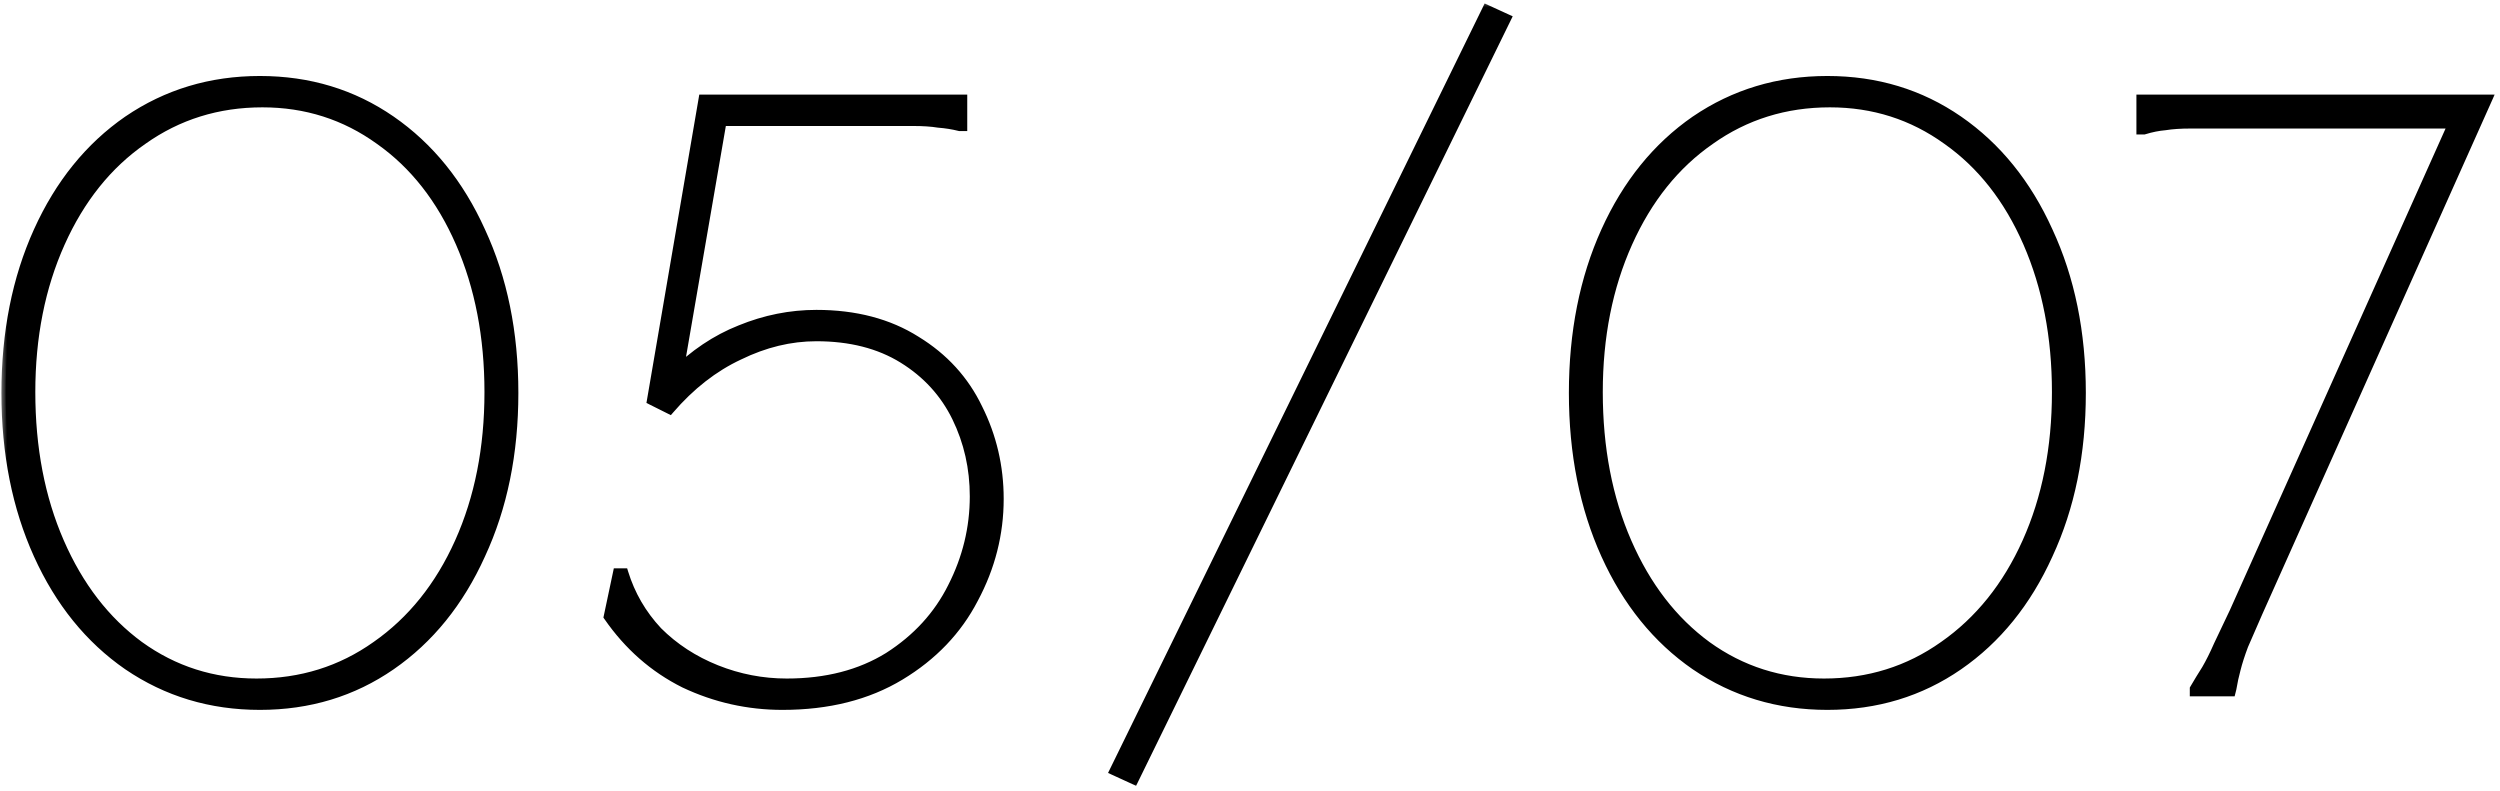
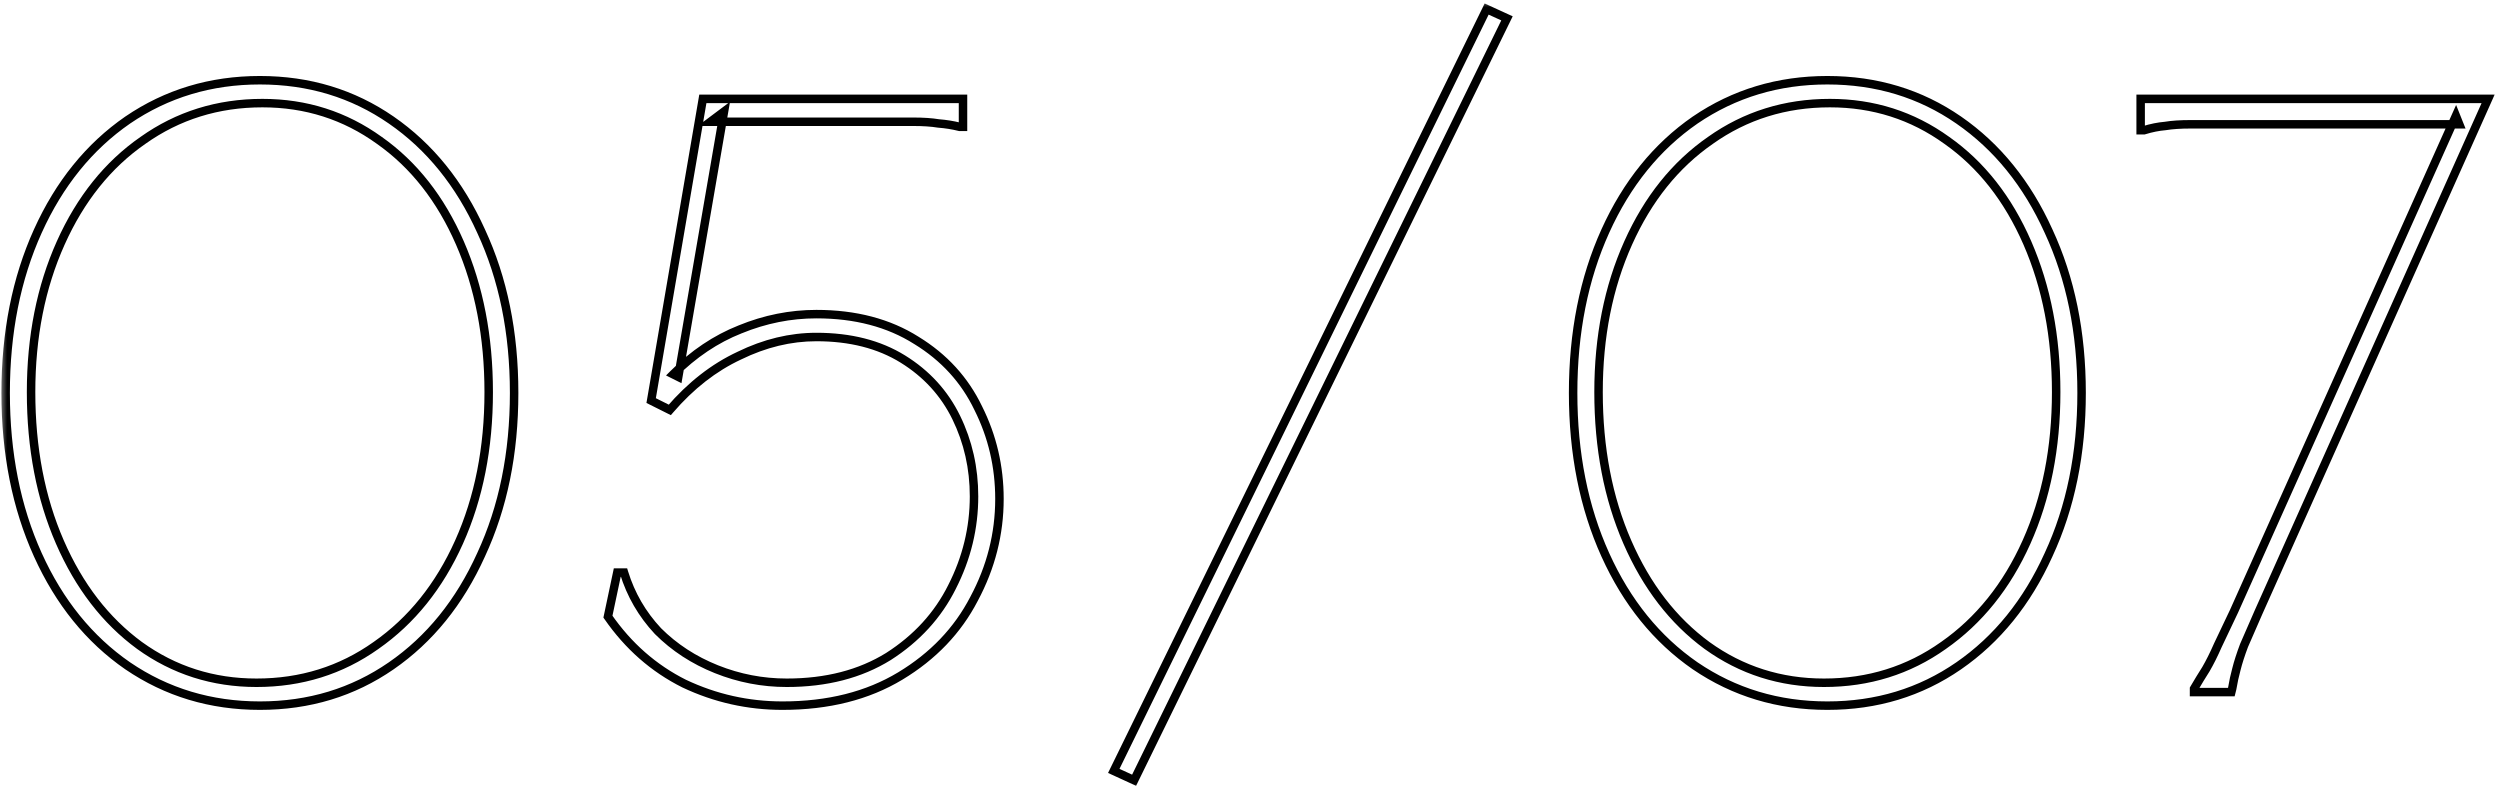
<svg xmlns="http://www.w3.org/2000/svg" width="177" height="56" viewBox="0 0 177 56" fill="none">
  <mask id="path-1-outside-1_4372_408" maskUnits="userSpaceOnUse" x="0" y="0" width="177" height="56" fill="black">
    <rect fill="white" width="177" height="56" />
-     <path d="M18.4 49.96C14.92 49.96 11.8 49.02 9.04 47.14C6.32 45.26 4.2 42.64 2.68 39.28C1.16 35.92 0.4 32.1 0.4 27.82C0.4 23.54 1.16 19.72 2.68 16.36C4.2 13 6.32 10.38 9.04 8.5C11.8 6.62 14.92 5.68 18.4 5.68C21.88 5.68 24.98 6.62 27.7 8.5C30.42 10.38 32.54 13 34.06 16.36C35.62 19.72 36.4 23.54 36.4 27.82C36.4 32.1 35.62 35.92 34.06 39.28C32.54 42.64 30.42 45.26 27.7 47.14C24.98 49.02 21.88 49.96 18.4 49.96ZM18.16 48.34C21.32 48.34 24.14 47.46 26.62 45.7C29.14 43.94 31.1 41.5 32.5 38.38C33.9 35.26 34.6 31.72 34.6 27.76C34.6 23.84 33.92 20.32 32.56 17.2C31.2 14.08 29.3 11.66 26.86 9.94C24.42 8.18 21.66 7.3 18.58 7.3C15.42 7.3 12.6 8.18 10.12 9.94C7.64 11.66 5.7 14.08 4.3 17.2C2.9 20.32 2.2 23.84 2.2 27.76C2.2 31.72 2.88 35.26 4.24 38.38C5.6 41.5 7.48 43.94 9.88 45.7C12.32 47.46 15.08 48.34 18.16 48.34ZM68.181 7V8.98H67.941C67.461 8.86 66.961 8.78 66.441 8.74C65.961 8.66 65.361 8.62 64.641 8.62C63.921 8.62 63.001 8.62 61.881 8.62H50.301L51.261 7.9L48.021 26.68L47.661 26.5C49.101 25.06 50.681 24 52.401 23.32C54.161 22.6 55.961 22.24 57.801 22.24C60.561 22.24 62.921 22.86 64.881 24.1C66.841 25.3 68.301 26.9 69.261 28.9C70.261 30.9 70.761 33.04 70.761 35.32C70.761 37.8 70.161 40.16 68.961 42.4C67.801 44.64 66.061 46.46 63.741 47.86C61.421 49.26 58.641 49.96 55.401 49.96C52.961 49.96 50.641 49.44 48.441 48.4C46.281 47.32 44.481 45.74 43.041 43.66L43.701 40.54H44.181C44.661 42.1 45.461 43.48 46.581 44.68C47.741 45.84 49.121 46.74 50.721 47.38C52.321 48.02 53.981 48.34 55.701 48.34C58.501 48.34 60.901 47.72 62.901 46.48C64.901 45.2 66.401 43.56 67.401 41.56C68.441 39.52 68.961 37.38 68.961 35.14C68.961 33.14 68.541 31.28 67.701 29.56C66.861 27.84 65.601 26.46 63.921 25.42C62.241 24.38 60.201 23.86 57.801 23.86C55.961 23.86 54.141 24.3 52.341 25.18C50.541 26.02 48.901 27.3 47.421 29.02L46.101 28.36L49.761 7H68.181ZM106.694 1.3L80.294 55.24L78.854 54.58L105.254 0.64L106.694 1.3ZM129.377 49.96C125.897 49.96 122.777 49.02 120.017 47.14C117.297 45.26 115.177 42.64 113.657 39.28C112.137 35.92 111.377 32.1 111.377 27.82C111.377 23.54 112.137 19.72 113.657 16.36C115.177 13 117.297 10.38 120.017 8.5C122.777 6.62 125.897 5.68 129.377 5.68C132.857 5.68 135.957 6.62 138.677 8.5C141.397 10.38 143.517 13 145.037 16.36C146.597 19.72 147.377 23.54 147.377 27.82C147.377 32.1 146.597 35.92 145.037 39.28C143.517 42.64 141.397 45.26 138.677 47.14C135.957 49.02 132.857 49.96 129.377 49.96ZM129.137 48.34C132.297 48.34 135.117 47.46 137.597 45.7C140.117 43.94 142.077 41.5 143.477 38.38C144.877 35.26 145.577 31.72 145.577 27.76C145.577 23.84 144.897 20.32 143.537 17.2C142.177 14.08 140.277 11.66 137.837 9.94C135.397 8.18 132.637 7.3 129.557 7.3C126.397 7.3 123.577 8.18 121.097 9.94C118.617 11.66 116.677 14.08 115.277 17.2C113.877 20.32 113.177 23.84 113.177 27.76C113.177 31.72 113.857 35.26 115.217 38.38C116.577 41.5 118.457 43.94 120.857 45.7C123.297 47.46 126.057 48.34 129.137 48.34ZM176.158 7L159.898 43.36C159.498 44.28 159.158 45.06 158.878 45.7C158.638 46.34 158.458 46.9 158.338 47.38C158.218 47.82 158.118 48.28 158.038 48.76L157.978 49H155.338V48.76C155.618 48.28 155.898 47.82 156.178 47.38C156.458 46.9 156.738 46.34 157.018 45.7C157.338 45.02 157.718 44.22 158.158 43.3L173.878 8.2L174.118 8.8H157.858C156.738 8.8 155.818 8.8 155.098 8.8C154.378 8.8 153.778 8.84 153.298 8.92C152.818 8.96 152.318 9.06 151.798 9.22H151.558V7H176.158Z" />
+     <path d="M18.4 49.96C14.92 49.96 11.8 49.02 9.04 47.14C6.32 45.26 4.2 42.64 2.68 39.28C1.16 35.92 0.4 32.1 0.4 27.82C0.4 23.54 1.16 19.72 2.68 16.36C4.2 13 6.32 10.38 9.04 8.5C11.8 6.62 14.92 5.68 18.4 5.68C21.88 5.68 24.98 6.62 27.7 8.5C30.42 10.38 32.54 13 34.06 16.36C35.62 19.72 36.4 23.54 36.4 27.82C36.4 32.1 35.62 35.92 34.06 39.28C32.54 42.64 30.42 45.26 27.7 47.14C24.98 49.02 21.88 49.96 18.4 49.96ZM18.16 48.34C21.32 48.34 24.14 47.46 26.62 45.7C29.14 43.94 31.1 41.5 32.5 38.38C33.9 35.26 34.6 31.72 34.6 27.76C34.6 23.84 33.92 20.32 32.56 17.2C31.2 14.08 29.3 11.66 26.86 9.94C24.42 8.18 21.66 7.3 18.58 7.3C15.42 7.3 12.6 8.18 10.12 9.94C7.64 11.66 5.7 14.08 4.3 17.2C2.9 20.32 2.2 23.84 2.2 27.76C2.2 31.72 2.88 35.26 4.24 38.38C5.6 41.5 7.48 43.94 9.88 45.7C12.32 47.46 15.08 48.34 18.16 48.34ZM68.181 7V8.98H67.941C67.461 8.86 66.961 8.78 66.441 8.74C65.961 8.66 65.361 8.62 64.641 8.62C63.921 8.62 63.001 8.62 61.881 8.62H50.301L48.021 26.68L47.661 26.5C49.101 25.06 50.681 24 52.401 23.32C54.161 22.6 55.961 22.24 57.801 22.24C60.561 22.24 62.921 22.86 64.881 24.1C66.841 25.3 68.301 26.9 69.261 28.9C70.261 30.9 70.761 33.04 70.761 35.32C70.761 37.8 70.161 40.16 68.961 42.4C67.801 44.64 66.061 46.46 63.741 47.86C61.421 49.26 58.641 49.96 55.401 49.96C52.961 49.96 50.641 49.44 48.441 48.4C46.281 47.32 44.481 45.74 43.041 43.66L43.701 40.54H44.181C44.661 42.1 45.461 43.48 46.581 44.68C47.741 45.84 49.121 46.74 50.721 47.38C52.321 48.02 53.981 48.34 55.701 48.34C58.501 48.34 60.901 47.72 62.901 46.48C64.901 45.2 66.401 43.56 67.401 41.56C68.441 39.52 68.961 37.38 68.961 35.14C68.961 33.14 68.541 31.28 67.701 29.56C66.861 27.84 65.601 26.46 63.921 25.42C62.241 24.38 60.201 23.86 57.801 23.86C55.961 23.86 54.141 24.3 52.341 25.18C50.541 26.02 48.901 27.3 47.421 29.02L46.101 28.36L49.761 7H68.181ZM106.694 1.3L80.294 55.24L78.854 54.58L105.254 0.64L106.694 1.3ZM129.377 49.96C125.897 49.96 122.777 49.02 120.017 47.14C117.297 45.26 115.177 42.64 113.657 39.28C112.137 35.92 111.377 32.1 111.377 27.82C111.377 23.54 112.137 19.72 113.657 16.36C115.177 13 117.297 10.38 120.017 8.5C122.777 6.62 125.897 5.68 129.377 5.68C132.857 5.68 135.957 6.62 138.677 8.5C141.397 10.38 143.517 13 145.037 16.36C146.597 19.72 147.377 23.54 147.377 27.82C147.377 32.1 146.597 35.92 145.037 39.28C143.517 42.64 141.397 45.26 138.677 47.14C135.957 49.02 132.857 49.96 129.377 49.96ZM129.137 48.34C132.297 48.34 135.117 47.46 137.597 45.7C140.117 43.94 142.077 41.5 143.477 38.38C144.877 35.26 145.577 31.72 145.577 27.76C145.577 23.84 144.897 20.32 143.537 17.2C142.177 14.08 140.277 11.66 137.837 9.94C135.397 8.18 132.637 7.3 129.557 7.3C126.397 7.3 123.577 8.18 121.097 9.94C118.617 11.66 116.677 14.08 115.277 17.2C113.877 20.32 113.177 23.84 113.177 27.76C113.177 31.72 113.857 35.26 115.217 38.38C116.577 41.5 118.457 43.94 120.857 45.7C123.297 47.46 126.057 48.34 129.137 48.34ZM176.158 7L159.898 43.36C159.498 44.28 159.158 45.06 158.878 45.7C158.638 46.34 158.458 46.9 158.338 47.38C158.218 47.82 158.118 48.28 158.038 48.76L157.978 49H155.338V48.76C155.618 48.28 155.898 47.82 156.178 47.38C156.458 46.9 156.738 46.34 157.018 45.7C157.338 45.02 157.718 44.22 158.158 43.3L173.878 8.2L174.118 8.8H157.858C156.738 8.8 155.818 8.8 155.098 8.8C154.378 8.8 153.778 8.84 153.298 8.92C152.818 8.96 152.318 9.06 151.798 9.22H151.558V7H176.158Z" />
  </mask>
-   <path d="M18.4 49.96C14.92 49.96 11.8 49.02 9.04 47.14C6.32 45.26 4.2 42.64 2.68 39.28C1.16 35.92 0.4 32.1 0.4 27.82C0.4 23.54 1.16 19.72 2.68 16.36C4.2 13 6.32 10.38 9.04 8.5C11.8 6.62 14.92 5.68 18.4 5.68C21.88 5.68 24.98 6.62 27.7 8.5C30.42 10.38 32.54 13 34.06 16.36C35.62 19.72 36.4 23.54 36.4 27.82C36.4 32.1 35.62 35.92 34.06 39.28C32.54 42.64 30.42 45.26 27.7 47.14C24.98 49.02 21.88 49.96 18.4 49.96ZM18.16 48.34C21.32 48.34 24.14 47.46 26.62 45.7C29.14 43.94 31.1 41.5 32.5 38.38C33.9 35.26 34.6 31.72 34.6 27.76C34.6 23.84 33.92 20.32 32.56 17.2C31.2 14.08 29.3 11.66 26.86 9.94C24.42 8.18 21.66 7.3 18.58 7.3C15.42 7.3 12.6 8.18 10.12 9.94C7.64 11.66 5.7 14.08 4.3 17.2C2.9 20.32 2.2 23.84 2.2 27.76C2.2 31.72 2.88 35.26 4.24 38.38C5.6 41.5 7.48 43.94 9.88 45.7C12.32 47.46 15.08 48.34 18.16 48.34ZM68.181 7V8.98H67.941C67.461 8.86 66.961 8.78 66.441 8.74C65.961 8.66 65.361 8.62 64.641 8.62C63.921 8.62 63.001 8.62 61.881 8.62H50.301L51.261 7.9L48.021 26.68L47.661 26.5C49.101 25.06 50.681 24 52.401 23.32C54.161 22.6 55.961 22.24 57.801 22.24C60.561 22.24 62.921 22.86 64.881 24.1C66.841 25.3 68.301 26.9 69.261 28.9C70.261 30.9 70.761 33.04 70.761 35.32C70.761 37.8 70.161 40.16 68.961 42.4C67.801 44.64 66.061 46.46 63.741 47.86C61.421 49.26 58.641 49.96 55.401 49.96C52.961 49.96 50.641 49.44 48.441 48.4C46.281 47.32 44.481 45.74 43.041 43.66L43.701 40.54H44.181C44.661 42.1 45.461 43.48 46.581 44.68C47.741 45.84 49.121 46.74 50.721 47.38C52.321 48.02 53.981 48.34 55.701 48.34C58.501 48.34 60.901 47.72 62.901 46.48C64.901 45.2 66.401 43.56 67.401 41.56C68.441 39.52 68.961 37.38 68.961 35.14C68.961 33.14 68.541 31.28 67.701 29.56C66.861 27.84 65.601 26.46 63.921 25.42C62.241 24.38 60.201 23.86 57.801 23.86C55.961 23.86 54.141 24.3 52.341 25.18C50.541 26.02 48.901 27.3 47.421 29.02L46.101 28.36L49.761 7H68.181ZM106.694 1.3L80.294 55.24L78.854 54.58L105.254 0.64L106.694 1.3ZM129.377 49.96C125.897 49.96 122.777 49.02 120.017 47.14C117.297 45.26 115.177 42.64 113.657 39.28C112.137 35.92 111.377 32.1 111.377 27.82C111.377 23.54 112.137 19.72 113.657 16.36C115.177 13 117.297 10.38 120.017 8.5C122.777 6.62 125.897 5.68 129.377 5.68C132.857 5.68 135.957 6.62 138.677 8.5C141.397 10.38 143.517 13 145.037 16.36C146.597 19.72 147.377 23.54 147.377 27.82C147.377 32.1 146.597 35.92 145.037 39.28C143.517 42.64 141.397 45.26 138.677 47.14C135.957 49.02 132.857 49.96 129.377 49.96ZM129.137 48.34C132.297 48.34 135.117 47.46 137.597 45.7C140.117 43.94 142.077 41.5 143.477 38.38C144.877 35.26 145.577 31.72 145.577 27.76C145.577 23.84 144.897 20.32 143.537 17.2C142.177 14.08 140.277 11.66 137.837 9.94C135.397 8.18 132.637 7.3 129.557 7.3C126.397 7.3 123.577 8.18 121.097 9.94C118.617 11.66 116.677 14.08 115.277 17.2C113.877 20.32 113.177 23.84 113.177 27.76C113.177 31.72 113.857 35.26 115.217 38.38C116.577 41.5 118.457 43.94 120.857 45.7C123.297 47.46 126.057 48.34 129.137 48.34ZM176.158 7L159.898 43.36C159.498 44.28 159.158 45.06 158.878 45.7C158.638 46.34 158.458 46.9 158.338 47.38C158.218 47.82 158.118 48.28 158.038 48.76L157.978 49H155.338V48.76C155.618 48.28 155.898 47.82 156.178 47.38C156.458 46.9 156.738 46.34 157.018 45.7C157.338 45.02 157.718 44.22 158.158 43.3L173.878 8.2L174.118 8.8H157.858C156.738 8.8 155.818 8.8 155.098 8.8C154.378 8.8 153.778 8.84 153.298 8.92C152.818 8.96 152.318 9.06 151.798 9.22H151.558V7H176.158Z" fill="black" />
  <path d="M9.04 47.14L8.869 47.387L8.871 47.388L9.04 47.14ZM2.68 39.28L2.407 39.404L2.407 39.404L2.68 39.28ZM2.68 16.36L2.407 16.236L2.407 16.236L2.68 16.36ZM9.04 8.5L8.871 8.252L8.869 8.253L9.04 8.5ZM27.7 8.5L27.529 8.747L27.529 8.747L27.7 8.5ZM34.06 16.36L33.787 16.484L33.788 16.486L34.06 16.36ZM34.06 39.28L33.788 39.154L33.787 39.156L34.06 39.28ZM27.7 47.14L27.871 47.387L27.871 47.387L27.7 47.14ZM26.62 45.7L26.448 45.454L26.446 45.455L26.62 45.7ZM32.5 38.38L32.774 38.503L32.774 38.503L32.5 38.38ZM26.86 9.94L26.684 10.183L26.687 10.185L26.86 9.94ZM10.12 9.94L10.291 10.187L10.294 10.185L10.12 9.94ZM4.3 17.2L4.574 17.323L4.574 17.323L4.3 17.2ZM4.24 38.38L3.965 38.5L3.965 38.5L4.24 38.38ZM9.88 45.7L9.703 45.942L9.704 45.943L9.88 45.7ZM18.4 49.66C14.978 49.66 11.917 48.737 9.209 46.892L8.871 47.388C11.683 49.303 14.862 50.26 18.4 50.26V49.66ZM9.211 46.893C6.54 45.048 4.454 42.473 2.953 39.156L2.407 39.404C3.946 42.807 6.1 45.472 8.869 47.387L9.211 46.893ZM2.953 39.156C1.454 35.841 0.7 32.064 0.7 27.82H0.1C0.1 32.136 0.866 35.999 2.407 39.404L2.953 39.156ZM0.7 27.82C0.7 23.576 1.454 19.799 2.953 16.484L2.407 16.236C0.866 19.641 0.1 23.504 0.1 27.82H0.7ZM2.953 16.484C4.454 13.167 6.54 10.592 9.211 8.747L8.869 8.253C6.1 10.168 3.946 12.833 2.407 16.236L2.953 16.484ZM9.209 8.748C11.917 6.903 14.978 5.98 18.4 5.98V5.38C14.862 5.38 11.683 6.337 8.871 8.252L9.209 8.748ZM18.4 5.98C21.822 5.98 24.862 6.903 27.529 8.747L27.871 8.253C25.098 6.337 21.938 5.38 18.4 5.38V5.98ZM27.529 8.747C30.2 10.592 32.286 13.167 33.787 16.484L34.333 16.236C32.794 12.833 30.64 10.168 27.871 8.253L27.529 8.747ZM33.788 16.486C35.327 19.801 36.1 23.577 36.1 27.82H36.7C36.7 23.503 35.913 19.639 34.332 16.234L33.788 16.486ZM36.1 27.82C36.1 32.063 35.327 35.839 33.788 39.154L34.332 39.406C35.913 36.001 36.7 32.137 36.7 27.82H36.1ZM33.787 39.156C32.286 42.473 30.2 45.048 27.529 46.893L27.871 47.387C30.64 45.472 32.794 42.807 34.333 39.404L33.787 39.156ZM27.529 46.893C24.862 48.737 21.822 49.66 18.4 49.66V50.26C21.938 50.26 25.098 49.303 27.871 47.387L27.529 46.893ZM18.16 48.64C21.38 48.64 24.261 47.742 26.794 45.945L26.446 45.455C24.019 47.178 21.26 48.04 18.16 48.04V48.64ZM26.792 45.946C29.361 44.151 31.354 41.667 32.774 38.503L32.226 38.257C30.846 41.333 28.919 43.728 26.448 45.454L26.792 45.946ZM32.774 38.503C34.194 35.339 34.9 31.756 34.9 27.76H34.3C34.3 31.684 33.606 35.181 32.226 38.257L32.774 38.503ZM34.9 27.76C34.9 23.805 34.214 20.243 32.835 17.08L32.285 17.32C33.626 20.397 34.3 23.875 34.3 27.76H34.9ZM32.835 17.08C31.456 13.917 29.524 11.451 27.033 9.695L26.687 10.185C29.076 11.869 30.944 14.243 32.285 17.32L32.835 17.08ZM27.035 9.697C24.543 7.899 21.721 7 18.58 7V7.6C21.599 7.6 24.297 8.461 26.684 10.183L27.035 9.697ZM18.58 7C15.36 7 12.479 7.898 9.946 9.695L10.294 10.185C12.721 8.462 15.48 7.6 18.58 7.6V7ZM9.949 9.693C7.418 11.449 5.446 13.914 4.026 17.077L4.574 17.323C5.954 14.246 7.862 11.871 10.291 10.187L9.949 9.693ZM4.026 17.077C2.607 20.241 1.9 23.804 1.9 27.76H2.5C2.5 23.876 3.193 20.399 4.574 17.323L4.026 17.077ZM1.9 27.76C1.9 31.755 2.586 35.336 3.965 38.5L4.515 38.26C3.174 35.184 2.5 31.685 2.5 27.76H1.9ZM3.965 38.5C5.343 41.661 7.254 44.146 9.703 45.942L10.057 45.458C7.706 43.734 5.857 41.339 4.515 38.26L3.965 38.5ZM9.704 45.943C12.197 47.741 15.019 48.64 18.16 48.64V48.04C15.141 48.04 12.443 47.179 10.056 45.457L9.704 45.943ZM68.181 7H68.481V6.7H68.181V7ZM68.181 8.98V9.28H68.481V8.98H68.181ZM67.941 8.98L67.868 9.271L67.904 9.28H67.941V8.98ZM66.441 8.74L66.392 9.036L66.405 9.038L66.418 9.039L66.441 8.74ZM50.301 8.62L50.121 8.38L49.401 8.92H50.301V8.62ZM51.261 7.9L51.557 7.951L51.685 7.207L51.081 7.66L51.261 7.9ZM48.021 26.68L47.887 26.948L48.248 27.129L48.317 26.731L48.021 26.68ZM47.661 26.5L47.449 26.288L47.155 26.582L47.527 26.768L47.661 26.5ZM52.401 23.32L52.512 23.599L52.515 23.598L52.401 23.32ZM64.881 24.1L64.721 24.354L64.725 24.356L64.881 24.1ZM69.261 28.9L68.991 29.03L68.993 29.034L69.261 28.9ZM68.961 42.4L68.697 42.258L68.695 42.262L68.961 42.4ZM63.741 47.86L63.586 47.603L63.586 47.603L63.741 47.86ZM48.441 48.4L48.307 48.668L48.313 48.671L48.441 48.4ZM43.041 43.66L42.748 43.598L42.721 43.724L42.795 43.831L43.041 43.66ZM43.701 40.54V40.24H43.458L43.408 40.478L43.701 40.54ZM44.181 40.54L44.468 40.452L44.403 40.24H44.181V40.54ZM46.581 44.68L46.362 44.885L46.369 44.892L46.581 44.68ZM50.721 47.38L50.833 47.102L50.833 47.102L50.721 47.38ZM62.901 46.48L63.059 46.735L63.063 46.733L62.901 46.48ZM67.401 41.56L67.134 41.424L67.133 41.426L67.401 41.56ZM67.701 29.56L67.432 29.692L67.432 29.692L67.701 29.56ZM63.921 25.42L63.763 25.675L63.763 25.675L63.921 25.42ZM52.341 25.18L52.468 25.452L52.473 25.45L52.341 25.18ZM47.421 29.02L47.287 29.288L47.496 29.393L47.649 29.216L47.421 29.02ZM46.101 28.36L45.806 28.309L45.768 28.529L45.967 28.628L46.101 28.36ZM49.761 7V6.7H49.508L49.466 6.949L49.761 7ZM67.881 7V8.98H68.481V7H67.881ZM68.181 8.68H67.941V9.28H68.181V8.68ZM68.014 8.689C67.517 8.565 67 8.482 66.464 8.441L66.418 9.039C66.922 9.078 67.406 9.155 67.868 9.271L68.014 8.689ZM66.491 8.444C65.989 8.36 65.371 8.32 64.641 8.32V8.92C65.352 8.92 65.934 8.96 66.392 9.036L66.491 8.444ZM64.641 8.32C64.64 8.32 64.638 8.32 64.637 8.32C64.636 8.32 64.634 8.32 64.633 8.32C64.631 8.32 64.63 8.32 64.629 8.32C64.627 8.32 64.626 8.32 64.624 8.32C64.623 8.32 64.621 8.32 64.62 8.32C64.619 8.32 64.617 8.32 64.616 8.32C64.614 8.32 64.613 8.32 64.612 8.32C64.61 8.32 64.609 8.32 64.607 8.32C64.606 8.32 64.605 8.32 64.603 8.32C64.602 8.32 64.6 8.32 64.599 8.32C64.597 8.32 64.596 8.32 64.595 8.32C64.593 8.32 64.592 8.32 64.59 8.32C64.589 8.32 64.587 8.32 64.586 8.32C64.585 8.32 64.583 8.32 64.582 8.32C64.58 8.32 64.579 8.32 64.578 8.32C64.576 8.32 64.575 8.32 64.573 8.32C64.572 8.32 64.57 8.32 64.569 8.32C64.567 8.32 64.566 8.32 64.565 8.32C64.563 8.32 64.562 8.32 64.56 8.32C64.559 8.32 64.557 8.32 64.556 8.32C64.555 8.32 64.553 8.32 64.552 8.32C64.55 8.32 64.549 8.32 64.547 8.32C64.546 8.32 64.544 8.32 64.543 8.32C64.542 8.32 64.54 8.32 64.539 8.32C64.537 8.32 64.536 8.32 64.534 8.32C64.533 8.32 64.531 8.32 64.53 8.32C64.529 8.32 64.527 8.32 64.526 8.32C64.524 8.32 64.523 8.32 64.521 8.32C64.52 8.32 64.518 8.32 64.517 8.32C64.516 8.32 64.514 8.32 64.513 8.32C64.511 8.32 64.51 8.32 64.508 8.32C64.507 8.32 64.505 8.32 64.504 8.32C64.502 8.32 64.501 8.32 64.499 8.32C64.498 8.32 64.497 8.32 64.495 8.32C64.494 8.32 64.492 8.32 64.491 8.32C64.489 8.32 64.488 8.32 64.486 8.32C64.485 8.32 64.484 8.32 64.482 8.32C64.481 8.32 64.479 8.32 64.478 8.32C64.476 8.32 64.475 8.32 64.473 8.32C64.472 8.32 64.47 8.32 64.469 8.32C64.467 8.32 64.466 8.32 64.464 8.32C64.463 8.32 64.462 8.32 64.46 8.32C64.459 8.32 64.457 8.32 64.456 8.32C64.454 8.32 64.453 8.32 64.451 8.32C64.45 8.32 64.448 8.32 64.447 8.32C64.445 8.32 64.444 8.32 64.442 8.32C64.441 8.32 64.439 8.32 64.438 8.32C64.436 8.32 64.435 8.32 64.433 8.32C64.432 8.32 64.43 8.32 64.429 8.32C64.428 8.32 64.426 8.32 64.425 8.32C64.423 8.32 64.422 8.32 64.42 8.32C64.419 8.32 64.417 8.32 64.416 8.32C64.414 8.32 64.413 8.32 64.411 8.32C64.41 8.32 64.408 8.32 64.407 8.32C64.405 8.32 64.404 8.32 64.402 8.32C64.401 8.32 64.399 8.32 64.398 8.32C64.396 8.32 64.395 8.32 64.393 8.32C64.392 8.32 64.39 8.32 64.389 8.32C64.387 8.32 64.386 8.32 64.384 8.32C64.383 8.32 64.381 8.32 64.38 8.32C64.378 8.32 64.377 8.32 64.375 8.32C64.374 8.32 64.372 8.32 64.371 8.32C64.369 8.32 64.368 8.32 64.366 8.32C64.365 8.32 64.363 8.32 64.362 8.32C64.36 8.32 64.359 8.32 64.357 8.32C64.356 8.32 64.354 8.32 64.353 8.32C64.351 8.32 64.35 8.32 64.348 8.32C64.347 8.32 64.345 8.32 64.344 8.32C64.342 8.32 64.341 8.32 64.339 8.32C64.338 8.32 64.336 8.32 64.335 8.32C64.333 8.32 64.332 8.32 64.33 8.32C64.329 8.32 64.327 8.32 64.326 8.32C64.324 8.32 64.323 8.32 64.321 8.32C64.32 8.32 64.318 8.32 64.317 8.32C64.315 8.32 64.314 8.32 64.312 8.32C64.31 8.32 64.309 8.32 64.307 8.32C64.306 8.32 64.304 8.32 64.303 8.32C64.301 8.32 64.3 8.32 64.298 8.32C64.297 8.32 64.295 8.32 64.294 8.32C64.292 8.32 64.291 8.32 64.289 8.32C64.288 8.32 64.286 8.32 64.284 8.32C64.283 8.32 64.281 8.32 64.28 8.32C64.278 8.32 64.277 8.32 64.275 8.32C64.274 8.32 64.272 8.32 64.271 8.32C64.269 8.32 64.268 8.32 64.266 8.32C64.265 8.32 64.263 8.32 64.261 8.32C64.26 8.32 64.258 8.32 64.257 8.32C64.255 8.32 64.254 8.32 64.252 8.32C64.251 8.32 64.249 8.32 64.248 8.32C64.246 8.32 64.245 8.32 64.243 8.32C64.242 8.32 64.24 8.32 64.238 8.32C64.237 8.32 64.235 8.32 64.234 8.32C64.232 8.32 64.231 8.32 64.229 8.32C64.228 8.32 64.226 8.32 64.225 8.32C64.223 8.32 64.221 8.32 64.22 8.32C64.218 8.32 64.217 8.32 64.215 8.32C64.214 8.32 64.212 8.32 64.21 8.32C64.209 8.32 64.207 8.32 64.206 8.32C64.204 8.32 64.203 8.32 64.201 8.32C64.2 8.32 64.198 8.32 64.197 8.32C64.195 8.32 64.193 8.32 64.192 8.32C64.19 8.32 64.189 8.32 64.187 8.32C64.186 8.32 64.184 8.32 64.182 8.32C64.181 8.32 64.179 8.32 64.178 8.32C64.176 8.32 64.175 8.32 64.173 8.32C64.171 8.32 64.17 8.32 64.168 8.32C64.167 8.32 64.165 8.32 64.164 8.32C64.162 8.32 64.16 8.32 64.159 8.32C64.157 8.32 64.156 8.32 64.154 8.32C64.153 8.32 64.151 8.32 64.15 8.32C64.148 8.32 64.146 8.32 64.145 8.32C64.143 8.32 64.142 8.32 64.14 8.32C64.138 8.32 64.137 8.32 64.135 8.32C64.134 8.32 64.132 8.32 64.131 8.32C64.129 8.32 64.127 8.32 64.126 8.32C64.124 8.32 64.123 8.32 64.121 8.32C64.12 8.32 64.118 8.32 64.116 8.32C64.115 8.32 64.113 8.32 64.112 8.32C64.11 8.32 64.108 8.32 64.107 8.32C64.105 8.32 64.104 8.32 64.102 8.32C64.1 8.32 64.099 8.32 64.097 8.32C64.096 8.32 64.094 8.32 64.093 8.32C64.091 8.32 64.089 8.32 64.088 8.32C64.086 8.32 64.085 8.32 64.083 8.32C64.081 8.32 64.08 8.32 64.078 8.32C64.076 8.32 64.075 8.32 64.073 8.32C64.072 8.32 64.07 8.32 64.069 8.32C64.067 8.32 64.065 8.32 64.064 8.32C64.062 8.32 64.061 8.32 64.059 8.32C64.057 8.32 64.056 8.32 64.054 8.32C64.052 8.32 64.051 8.32 64.049 8.32C64.048 8.32 64.046 8.32 64.044 8.32C64.043 8.32 64.041 8.32 64.04 8.32C64.038 8.32 64.037 8.32 64.035 8.32C64.033 8.32 64.032 8.32 64.03 8.32C64.028 8.32 64.027 8.32 64.025 8.32C64.024 8.32 64.022 8.32 64.02 8.32C64.019 8.32 64.017 8.32 64.016 8.32C64.014 8.32 64.012 8.32 64.011 8.32C64.009 8.32 64.007 8.32 64.006 8.32C64.004 8.32 64.002 8.32 64.001 8.32C63.999 8.32 63.998 8.32 63.996 8.32C63.994 8.32 63.993 8.32 63.991 8.32C63.989 8.32 63.988 8.32 63.986 8.32C63.985 8.32 63.983 8.32 63.981 8.32C63.98 8.32 63.978 8.32 63.977 8.32C63.975 8.32 63.973 8.32 63.972 8.32C63.97 8.32 63.968 8.32 63.967 8.32C63.965 8.32 63.964 8.32 63.962 8.32C63.96 8.32 63.959 8.32 63.957 8.32C63.955 8.32 63.954 8.32 63.952 8.32C63.95 8.32 63.949 8.32 63.947 8.32C63.946 8.32 63.944 8.32 63.942 8.32C63.941 8.32 63.939 8.32 63.937 8.32C63.936 8.32 63.934 8.32 63.932 8.32C63.931 8.32 63.929 8.32 63.927 8.32C63.926 8.32 63.924 8.32 63.922 8.32C63.921 8.32 63.919 8.32 63.918 8.32C63.916 8.32 63.914 8.32 63.913 8.32C63.911 8.32 63.909 8.32 63.908 8.32C63.906 8.32 63.904 8.32 63.903 8.32C63.901 8.32 63.899 8.32 63.898 8.32C63.896 8.32 63.894 8.32 63.893 8.32C63.891 8.32 63.889 8.32 63.888 8.32C63.886 8.32 63.885 8.32 63.883 8.32C63.881 8.32 63.88 8.32 63.878 8.32C63.876 8.32 63.874 8.32 63.873 8.32C63.871 8.32 63.87 8.32 63.868 8.32C63.866 8.32 63.865 8.32 63.863 8.32C63.861 8.32 63.86 8.32 63.858 8.32C63.856 8.32 63.855 8.32 63.853 8.32C63.851 8.32 63.85 8.32 63.848 8.32C63.846 8.32 63.845 8.32 63.843 8.32C63.841 8.32 63.84 8.32 63.838 8.32C63.836 8.32 63.834 8.32 63.833 8.32C63.831 8.32 63.83 8.32 63.828 8.32C63.826 8.32 63.825 8.32 63.823 8.32C63.821 8.32 63.819 8.32 63.818 8.32C63.816 8.32 63.814 8.32 63.813 8.32C63.811 8.32 63.809 8.32 63.808 8.32C63.806 8.32 63.804 8.32 63.803 8.32C63.801 8.32 63.799 8.32 63.798 8.32C63.796 8.32 63.794 8.32 63.793 8.32C63.791 8.32 63.789 8.32 63.788 8.32C63.786 8.32 63.784 8.32 63.782 8.32C63.781 8.32 63.779 8.32 63.777 8.32C63.776 8.32 63.774 8.32 63.772 8.32C63.771 8.32 63.769 8.32 63.767 8.32C63.766 8.32 63.764 8.32 63.762 8.32C63.761 8.32 63.759 8.32 63.757 8.32C63.755 8.32 63.754 8.32 63.752 8.32C63.75 8.32 63.749 8.32 63.747 8.32C63.745 8.32 63.743 8.32 63.742 8.32C63.74 8.32 63.738 8.32 63.737 8.32C63.735 8.32 63.733 8.32 63.732 8.32C63.73 8.32 63.728 8.32 63.726 8.32C63.725 8.32 63.723 8.32 63.721 8.32C63.72 8.32 63.718 8.32 63.716 8.32C63.715 8.32 63.713 8.32 63.711 8.32C63.709 8.32 63.708 8.32 63.706 8.32C63.704 8.32 63.703 8.32 63.701 8.32C63.699 8.32 63.697 8.32 63.696 8.32C63.694 8.32 63.692 8.32 63.691 8.32C63.689 8.32 63.687 8.32 63.685 8.32C63.684 8.32 63.682 8.32 63.68 8.32C63.678 8.32 63.677 8.32 63.675 8.32C63.673 8.32 63.672 8.32 63.67 8.32C63.668 8.32 63.666 8.32 63.665 8.32C63.663 8.32 63.661 8.32 63.66 8.32C63.658 8.32 63.656 8.32 63.654 8.32C63.653 8.32 63.651 8.32 63.649 8.32C63.648 8.32 63.646 8.32 63.644 8.32C63.642 8.32 63.641 8.32 63.639 8.32C63.637 8.32 63.635 8.32 63.634 8.32C63.632 8.32 63.63 8.32 63.628 8.32C63.627 8.32 63.625 8.32 63.623 8.32C63.621 8.32 63.62 8.32 63.618 8.32C63.616 8.32 63.614 8.32 63.613 8.32C63.611 8.32 63.609 8.32 63.608 8.32C63.606 8.32 63.604 8.32 63.602 8.32C63.601 8.32 63.599 8.32 63.597 8.32C63.595 8.32 63.594 8.32 63.592 8.32C63.59 8.32 63.588 8.32 63.587 8.32C63.585 8.32 63.583 8.32 63.581 8.32C63.58 8.32 63.578 8.32 63.576 8.32C63.574 8.32 63.573 8.32 63.571 8.32C63.569 8.32 63.567 8.32 63.566 8.32C63.564 8.32 63.562 8.32 63.56 8.32C63.559 8.32 63.557 8.32 63.555 8.32C63.553 8.32 63.552 8.32 63.55 8.32C63.548 8.32 63.546 8.32 63.545 8.32C63.543 8.32 63.541 8.32 63.539 8.32C63.538 8.32 63.536 8.32 63.534 8.32C63.532 8.32 63.531 8.32 63.529 8.32C63.527 8.32 63.525 8.32 63.523 8.32C63.522 8.32 63.52 8.32 63.518 8.32C63.516 8.32 63.515 8.32 63.513 8.32C63.511 8.32 63.509 8.32 63.508 8.32C63.506 8.32 63.504 8.32 63.502 8.32C63.501 8.32 63.499 8.32 63.497 8.32C63.495 8.32 63.493 8.32 63.492 8.32C63.49 8.32 63.488 8.32 63.486 8.32C63.484 8.32 63.483 8.32 63.481 8.32C63.479 8.32 63.477 8.32 63.476 8.32C63.474 8.32 63.472 8.32 63.47 8.32C63.468 8.32 63.467 8.32 63.465 8.32C63.463 8.32 63.461 8.32 63.46 8.32C63.458 8.32 63.456 8.32 63.454 8.32C63.452 8.32 63.451 8.32 63.449 8.32C63.447 8.32 63.445 8.32 63.444 8.32C63.442 8.32 63.44 8.32 63.438 8.32C63.436 8.32 63.435 8.32 63.433 8.32C63.431 8.32 63.429 8.32 63.427 8.32C63.426 8.32 63.424 8.32 63.422 8.32C63.42 8.32 63.418 8.32 63.417 8.32C63.415 8.32 63.413 8.32 63.411 8.32C63.41 8.32 63.408 8.32 63.406 8.32C63.404 8.32 63.402 8.32 63.401 8.32C63.399 8.32 63.397 8.32 63.395 8.32C63.393 8.32 63.392 8.32 63.39 8.32C63.388 8.32 63.386 8.32 63.384 8.32C63.382 8.32 63.381 8.32 63.379 8.32C63.377 8.32 63.375 8.32 63.373 8.32C63.372 8.32 63.37 8.32 63.368 8.32C63.366 8.32 63.364 8.32 63.363 8.32C63.361 8.32 63.359 8.32 63.357 8.32C63.355 8.32 63.353 8.32 63.352 8.32C63.35 8.32 63.348 8.32 63.346 8.32C63.344 8.32 63.343 8.32 63.341 8.32C63.339 8.32 63.337 8.32 63.335 8.32C63.334 8.32 63.332 8.32 63.33 8.32C63.328 8.32 63.326 8.32 63.324 8.32C63.323 8.32 63.321 8.32 63.319 8.32C63.317 8.32 63.315 8.32 63.313 8.32C63.312 8.32 63.31 8.32 63.308 8.32C63.306 8.32 63.304 8.32 63.303 8.32C63.301 8.32 63.299 8.32 63.297 8.32C63.295 8.32 63.293 8.32 63.291 8.32C63.29 8.32 63.288 8.32 63.286 8.32C63.284 8.32 63.282 8.32 63.281 8.32C63.279 8.32 63.277 8.32 63.275 8.32C63.273 8.32 63.271 8.32 63.27 8.32C63.268 8.32 63.266 8.32 63.264 8.32C63.262 8.32 63.26 8.32 63.258 8.32C63.257 8.32 63.255 8.32 63.253 8.32C63.251 8.32 63.249 8.32 63.248 8.32C63.246 8.32 63.244 8.32 63.242 8.32C63.24 8.32 63.238 8.32 63.236 8.32C63.235 8.32 63.233 8.32 63.231 8.32C63.229 8.32 63.227 8.32 63.225 8.32C63.224 8.32 63.222 8.32 63.22 8.32C63.218 8.32 63.216 8.32 63.214 8.32C63.212 8.32 63.211 8.32 63.209 8.32C63.207 8.32 63.205 8.32 63.203 8.32C63.201 8.32 63.199 8.32 63.197 8.32C63.196 8.32 63.194 8.32 63.192 8.32C63.19 8.32 63.188 8.32 63.186 8.32C63.184 8.32 63.183 8.32 63.181 8.32C63.179 8.32 63.177 8.32 63.175 8.32C63.173 8.32 63.172 8.32 63.17 8.32C63.168 8.32 63.166 8.32 63.164 8.32C63.162 8.32 63.16 8.32 63.158 8.32C63.157 8.32 63.155 8.32 63.153 8.32C63.151 8.32 63.149 8.32 63.147 8.32C63.145 8.32 63.144 8.32 63.142 8.32C63.14 8.32 63.138 8.32 63.136 8.32C63.134 8.32 63.132 8.32 63.13 8.32C63.129 8.32 63.127 8.32 63.125 8.32C63.123 8.32 63.121 8.32 63.119 8.32C63.117 8.32 63.115 8.32 63.114 8.32C63.112 8.32 63.11 8.32 63.108 8.32C63.106 8.32 63.104 8.32 63.102 8.32C63.1 8.32 63.098 8.32 63.096 8.32C63.095 8.32 63.093 8.32 63.091 8.32C63.089 8.32 63.087 8.32 63.085 8.32C63.083 8.32 63.081 8.32 63.08 8.32C63.078 8.32 63.076 8.32 63.074 8.32C63.072 8.32 63.07 8.32 63.068 8.32C63.066 8.32 63.065 8.32 63.063 8.32C63.061 8.32 63.059 8.32 63.057 8.32C63.055 8.32 63.053 8.32 63.051 8.32C63.049 8.32 63.047 8.32 63.045 8.32C63.044 8.32 63.042 8.32 63.04 8.32C63.038 8.32 63.036 8.32 63.034 8.32C63.032 8.32 63.03 8.32 63.028 8.32C63.026 8.32 63.025 8.32 63.023 8.32C63.021 8.32 63.019 8.32 63.017 8.32C63.015 8.32 63.013 8.32 63.011 8.32C63.009 8.32 63.007 8.32 63.005 8.32C63.004 8.32 63.002 8.32 63 8.32C62.998 8.32 62.996 8.32 62.994 8.32C62.992 8.32 62.99 8.32 62.988 8.32C62.986 8.32 62.984 8.32 62.983 8.32C62.981 8.32 62.979 8.32 62.977 8.32C62.975 8.32 62.973 8.32 62.971 8.32C62.969 8.32 62.967 8.32 62.965 8.32C62.963 8.32 62.962 8.32 62.96 8.32C62.958 8.32 62.956 8.32 62.954 8.32C62.952 8.32 62.95 8.32 62.948 8.32C62.946 8.32 62.944 8.32 62.942 8.32C62.94 8.32 62.938 8.32 62.937 8.32C62.935 8.32 62.933 8.32 62.931 8.32C62.929 8.32 62.927 8.32 62.925 8.32C62.923 8.32 62.921 8.32 62.919 8.32C62.917 8.32 62.915 8.32 62.913 8.32C62.911 8.32 62.91 8.32 62.908 8.32C62.906 8.32 62.904 8.32 62.902 8.32C62.9 8.32 62.898 8.32 62.896 8.32C62.894 8.32 62.892 8.32 62.89 8.32C62.888 8.32 62.886 8.32 62.884 8.32C62.882 8.32 62.88 8.32 62.879 8.32C62.877 8.32 62.875 8.32 62.873 8.32C62.871 8.32 62.869 8.32 62.867 8.32C62.865 8.32 62.863 8.32 62.861 8.32C62.859 8.32 62.857 8.32 62.855 8.32C62.853 8.32 62.851 8.32 62.849 8.32C62.847 8.32 62.845 8.32 62.843 8.32C62.842 8.32 62.84 8.32 62.838 8.32C62.836 8.32 62.834 8.32 62.832 8.32C62.83 8.32 62.828 8.32 62.826 8.32C62.824 8.32 62.822 8.32 62.82 8.32C62.818 8.32 62.816 8.32 62.814 8.32C62.812 8.32 62.81 8.32 62.808 8.32C62.806 8.32 62.804 8.32 62.802 8.32C62.8 8.32 62.798 8.32 62.797 8.32C62.794 8.32 62.793 8.32 62.791 8.32C62.789 8.32 62.787 8.32 62.785 8.32C62.783 8.32 62.781 8.32 62.779 8.32C62.777 8.32 62.775 8.32 62.773 8.32C62.771 8.32 62.769 8.32 62.767 8.32C62.765 8.32 62.763 8.32 62.761 8.32C62.759 8.32 62.757 8.32 62.755 8.32C62.753 8.32 62.751 8.32 62.749 8.32C62.747 8.32 62.745 8.32 62.743 8.32C62.741 8.32 62.739 8.32 62.737 8.32C62.735 8.32 62.733 8.32 62.731 8.32C62.729 8.32 62.727 8.32 62.725 8.32C62.724 8.32 62.721 8.32 62.719 8.32C62.718 8.32 62.716 8.32 62.714 8.32C62.712 8.32 62.71 8.32 62.708 8.32C62.706 8.32 62.704 8.32 62.702 8.32C62.7 8.32 62.698 8.32 62.696 8.32C62.694 8.32 62.692 8.32 62.69 8.32C62.688 8.32 62.686 8.32 62.684 8.32C62.682 8.32 62.68 8.32 62.678 8.32C62.676 8.32 62.674 8.32 62.672 8.32C62.67 8.32 62.668 8.32 62.666 8.32C62.664 8.32 62.662 8.32 62.66 8.32C62.658 8.32 62.656 8.32 62.654 8.32C62.652 8.32 62.65 8.32 62.648 8.32C62.646 8.32 62.644 8.32 62.642 8.32C62.64 8.32 62.638 8.32 62.636 8.32C62.634 8.32 62.632 8.32 62.63 8.32C62.628 8.32 62.626 8.32 62.624 8.32C62.622 8.32 62.62 8.32 62.618 8.32C62.616 8.32 62.614 8.32 62.612 8.32C62.61 8.32 62.608 8.32 62.606 8.32C62.604 8.32 62.602 8.32 62.6 8.32C62.598 8.32 62.596 8.32 62.594 8.32C62.592 8.32 62.59 8.32 62.587 8.32C62.586 8.32 62.584 8.32 62.581 8.32C62.58 8.32 62.578 8.32 62.575 8.32C62.573 8.32 62.571 8.32 62.569 8.32C62.567 8.32 62.565 8.32 62.563 8.32C62.561 8.32 62.559 8.32 62.557 8.32C62.555 8.32 62.553 8.32 62.551 8.32C62.549 8.32 62.547 8.32 62.545 8.32C62.543 8.32 62.541 8.32 62.539 8.32C62.537 8.32 62.535 8.32 62.533 8.32C62.531 8.32 62.529 8.32 62.527 8.32C62.525 8.32 62.523 8.32 62.521 8.32C62.519 8.32 62.517 8.32 62.515 8.32C62.513 8.32 62.511 8.32 62.508 8.32C62.507 8.32 62.504 8.32 62.502 8.32C62.5 8.32 62.498 8.32 62.496 8.32C62.494 8.32 62.492 8.32 62.49 8.32C62.488 8.32 62.486 8.32 62.484 8.32C62.482 8.32 62.48 8.32 62.478 8.32C62.476 8.32 62.474 8.32 62.472 8.32C62.47 8.32 62.468 8.32 62.466 8.32C62.464 8.32 62.462 8.32 62.459 8.32C62.457 8.32 62.455 8.32 62.453 8.32C62.451 8.32 62.449 8.32 62.447 8.32C62.445 8.32 62.443 8.32 62.441 8.32C62.439 8.32 62.437 8.32 62.435 8.32C62.433 8.32 62.431 8.32 62.429 8.32C62.427 8.32 62.425 8.32 62.422 8.32C62.42 8.32 62.418 8.32 62.416 8.32C62.414 8.32 62.412 8.32 62.41 8.32C62.408 8.32 62.406 8.32 62.404 8.32C62.402 8.32 62.4 8.32 62.398 8.32C62.396 8.32 62.394 8.32 62.392 8.32C62.389 8.32 62.388 8.32 62.385 8.32C62.383 8.32 62.381 8.32 62.379 8.32C62.377 8.32 62.375 8.32 62.373 8.32C62.371 8.32 62.369 8.32 62.367 8.32C62.365 8.32 62.363 8.32 62.361 8.32C62.358 8.32 62.356 8.32 62.354 8.32C62.352 8.32 62.35 8.32 62.348 8.32C62.346 8.32 62.344 8.32 62.342 8.32C62.34 8.32 62.338 8.32 62.336 8.32C62.334 8.32 62.331 8.32 62.329 8.32C62.327 8.32 62.325 8.32 62.323 8.32C62.321 8.32 62.319 8.32 62.317 8.32C62.315 8.32 62.313 8.32 62.311 8.32C62.309 8.32 62.306 8.32 62.304 8.32C62.302 8.32 62.3 8.32 62.298 8.32C62.296 8.32 62.294 8.32 62.292 8.32C62.29 8.32 62.288 8.32 62.286 8.32C62.283 8.32 62.281 8.32 62.279 8.32C62.277 8.32 62.275 8.32 62.273 8.32C62.271 8.32 62.269 8.32 62.267 8.32C62.265 8.32 62.263 8.32 62.261 8.32C62.258 8.32 62.256 8.32 62.254 8.32C62.252 8.32 62.25 8.32 62.248 8.32C62.246 8.32 62.244 8.32 62.242 8.32C62.239 8.32 62.237 8.32 62.235 8.32C62.233 8.32 62.231 8.32 62.229 8.32C62.227 8.32 62.225 8.32 62.223 8.32C62.221 8.32 62.218 8.32 62.216 8.32C62.214 8.32 62.212 8.32 62.21 8.32C62.208 8.32 62.206 8.32 62.204 8.32C62.202 8.32 62.199 8.32 62.197 8.32C62.195 8.32 62.193 8.32 62.191 8.32C62.189 8.32 62.187 8.32 62.185 8.32C62.182 8.32 62.18 8.32 62.178 8.32C62.176 8.32 62.174 8.32 62.172 8.32C62.17 8.32 62.168 8.32 62.166 8.32C62.163 8.32 62.161 8.32 62.159 8.32C62.157 8.32 62.155 8.32 62.153 8.32C62.151 8.32 62.149 8.32 62.147 8.32C62.144 8.32 62.142 8.32 62.14 8.32C62.138 8.32 62.136 8.32 62.134 8.32C62.132 8.32 62.13 8.32 62.127 8.32C62.125 8.32 62.123 8.32 62.121 8.32C62.119 8.32 62.117 8.32 62.114 8.32C62.112 8.32 62.11 8.32 62.108 8.32C62.106 8.32 62.104 8.32 62.102 8.32C62.1 8.32 62.097 8.32 62.095 8.32C62.093 8.32 62.091 8.32 62.089 8.32C62.087 8.32 62.085 8.32 62.083 8.32C62.08 8.32 62.078 8.32 62.076 8.32C62.074 8.32 62.072 8.32 62.07 8.32C62.068 8.32 62.065 8.32 62.063 8.32C62.061 8.32 62.059 8.32 62.057 8.32C62.055 8.32 62.053 8.32 62.05 8.32C62.048 8.32 62.046 8.32 62.044 8.32C62.042 8.32 62.04 8.32 62.037 8.32C62.035 8.32 62.033 8.32 62.031 8.32C62.029 8.32 62.027 8.32 62.025 8.32C62.022 8.32 62.02 8.32 62.018 8.32C62.016 8.32 62.014 8.32 62.012 8.32C62.009 8.32 62.007 8.32 62.005 8.32C62.003 8.32 62.001 8.32 61.999 8.32C61.996 8.32 61.994 8.32 61.992 8.32C61.99 8.32 61.988 8.32 61.986 8.32C61.983 8.32 61.981 8.32 61.979 8.32C61.977 8.32 61.975 8.32 61.973 8.32C61.971 8.32 61.968 8.32 61.966 8.32C61.964 8.32 61.962 8.32 61.96 8.32C61.958 8.32 61.955 8.32 61.953 8.32C61.951 8.32 61.949 8.32 61.947 8.32C61.944 8.32 61.942 8.32 61.94 8.32C61.938 8.32 61.936 8.32 61.934 8.32C61.931 8.32 61.929 8.32 61.927 8.32C61.925 8.32 61.923 8.32 61.92 8.32C61.918 8.32 61.916 8.32 61.914 8.32C61.912 8.32 61.91 8.32 61.907 8.32C61.905 8.32 61.903 8.32 61.901 8.32C61.899 8.32 61.897 8.32 61.894 8.32C61.892 8.32 61.89 8.32 61.888 8.32C61.886 8.32 61.883 8.32 61.881 8.32V8.92C61.883 8.92 61.886 8.92 61.888 8.92C61.89 8.92 61.892 8.92 61.894 8.92C61.897 8.92 61.899 8.92 61.901 8.92C61.903 8.92 61.905 8.92 61.907 8.92C61.91 8.92 61.912 8.92 61.914 8.92C61.916 8.92 61.918 8.92 61.92 8.92C61.923 8.92 61.925 8.92 61.927 8.92C61.929 8.92 61.931 8.92 61.934 8.92C61.936 8.92 61.938 8.92 61.94 8.92C61.942 8.92 61.944 8.92 61.947 8.92C61.949 8.92 61.951 8.92 61.953 8.92C61.955 8.92 61.958 8.92 61.96 8.92C61.962 8.92 61.964 8.92 61.966 8.92C61.968 8.92 61.971 8.92 61.973 8.92C61.975 8.92 61.977 8.92 61.979 8.92C61.981 8.92 61.983 8.92 61.986 8.92C61.988 8.92 61.99 8.92 61.992 8.92C61.994 8.92 61.996 8.92 61.999 8.92C62.001 8.92 62.003 8.92 62.005 8.92C62.007 8.92 62.009 8.92 62.012 8.92C62.014 8.92 62.016 8.92 62.018 8.92C62.02 8.92 62.022 8.92 62.025 8.92C62.027 8.92 62.029 8.92 62.031 8.92C62.033 8.92 62.035 8.92 62.037 8.92C62.04 8.92 62.042 8.92 62.044 8.92C62.046 8.92 62.048 8.92 62.05 8.92C62.053 8.92 62.055 8.92 62.057 8.92C62.059 8.92 62.061 8.92 62.063 8.92C62.065 8.92 62.068 8.92 62.07 8.92C62.072 8.92 62.074 8.92 62.076 8.92C62.078 8.92 62.08 8.92 62.083 8.92C62.085 8.92 62.087 8.92 62.089 8.92C62.091 8.92 62.093 8.92 62.095 8.92C62.097 8.92 62.1 8.92 62.102 8.92C62.104 8.92 62.106 8.92 62.108 8.92C62.11 8.92 62.112 8.92 62.114 8.92C62.117 8.92 62.119 8.92 62.121 8.92C62.123 8.92 62.125 8.92 62.127 8.92C62.13 8.92 62.132 8.92 62.134 8.92C62.136 8.92 62.138 8.92 62.14 8.92C62.142 8.92 62.144 8.92 62.147 8.92C62.149 8.92 62.151 8.92 62.153 8.92C62.155 8.92 62.157 8.92 62.159 8.92C62.161 8.92 62.163 8.92 62.166 8.92C62.168 8.92 62.17 8.92 62.172 8.92C62.174 8.92 62.176 8.92 62.178 8.92C62.18 8.92 62.182 8.92 62.185 8.92C62.187 8.92 62.189 8.92 62.191 8.92C62.193 8.92 62.195 8.92 62.197 8.92C62.199 8.92 62.202 8.92 62.204 8.92C62.206 8.92 62.208 8.92 62.21 8.92C62.212 8.92 62.214 8.92 62.216 8.92C62.218 8.92 62.221 8.92 62.223 8.92C62.225 8.92 62.227 8.92 62.229 8.92C62.231 8.92 62.233 8.92 62.235 8.92C62.237 8.92 62.239 8.92 62.242 8.92C62.244 8.92 62.246 8.92 62.248 8.92C62.25 8.92 62.252 8.92 62.254 8.92C62.256 8.92 62.258 8.92 62.261 8.92C62.263 8.92 62.265 8.92 62.267 8.92C62.269 8.92 62.271 8.92 62.273 8.92C62.275 8.92 62.277 8.92 62.279 8.92C62.281 8.92 62.283 8.92 62.286 8.92C62.288 8.92 62.29 8.92 62.292 8.92C62.294 8.92 62.296 8.92 62.298 8.92C62.3 8.92 62.302 8.92 62.304 8.92C62.306 8.92 62.309 8.92 62.311 8.92C62.313 8.92 62.315 8.92 62.317 8.92C62.319 8.92 62.321 8.92 62.323 8.92C62.325 8.92 62.327 8.92 62.329 8.92C62.331 8.92 62.334 8.92 62.336 8.92C62.338 8.92 62.34 8.92 62.342 8.92C62.344 8.92 62.346 8.92 62.348 8.92C62.35 8.92 62.352 8.92 62.354 8.92C62.356 8.92 62.358 8.92 62.361 8.92C62.363 8.92 62.365 8.92 62.367 8.92C62.369 8.92 62.371 8.92 62.373 8.92C62.375 8.92 62.377 8.92 62.379 8.92C62.381 8.92 62.383 8.92 62.385 8.92C62.388 8.92 62.389 8.92 62.392 8.92C62.394 8.92 62.396 8.92 62.398 8.92C62.4 8.92 62.402 8.92 62.404 8.92C62.406 8.92 62.408 8.92 62.41 8.92C62.412 8.92 62.414 8.92 62.416 8.92C62.418 8.92 62.42 8.92 62.422 8.92C62.425 8.92 62.427 8.92 62.429 8.92C62.431 8.92 62.433 8.92 62.435 8.92C62.437 8.92 62.439 8.92 62.441 8.92C62.443 8.92 62.445 8.92 62.447 8.92C62.449 8.92 62.451 8.92 62.453 8.92C62.455 8.92 62.457 8.92 62.459 8.92C62.462 8.92 62.464 8.92 62.466 8.92C62.468 8.92 62.47 8.92 62.472 8.92C62.474 8.92 62.476 8.92 62.478 8.92C62.48 8.92 62.482 8.92 62.484 8.92C62.486 8.92 62.488 8.92 62.49 8.92C62.492 8.92 62.494 8.92 62.496 8.92C62.498 8.92 62.5 8.92 62.502 8.92C62.504 8.92 62.507 8.92 62.508 8.92C62.511 8.92 62.513 8.92 62.515 8.92C62.517 8.92 62.519 8.92 62.521 8.92C62.523 8.92 62.525 8.92 62.527 8.92C62.529 8.92 62.531 8.92 62.533 8.92C62.535 8.92 62.537 8.92 62.539 8.92C62.541 8.92 62.543 8.92 62.545 8.92C62.547 8.92 62.549 8.92 62.551 8.92C62.553 8.92 62.555 8.92 62.557 8.92C62.559 8.92 62.561 8.92 62.563 8.92C62.565 8.92 62.567 8.92 62.569 8.92C62.571 8.92 62.573 8.92 62.575 8.92C62.578 8.92 62.58 8.92 62.581 8.92C62.584 8.92 62.586 8.92 62.587 8.92C62.59 8.92 62.592 8.92 62.594 8.92C62.596 8.92 62.598 8.92 62.6 8.92C62.602 8.92 62.604 8.92 62.606 8.92C62.608 8.92 62.61 8.92 62.612 8.92C62.614 8.92 62.616 8.92 62.618 8.92C62.62 8.92 62.622 8.92 62.624 8.92C62.626 8.92 62.628 8.92 62.63 8.92C62.632 8.92 62.634 8.92 62.636 8.92C62.638 8.92 62.64 8.92 62.642 8.92C62.644 8.92 62.646 8.92 62.648 8.92C62.65 8.92 62.652 8.92 62.654 8.92C62.656 8.92 62.658 8.92 62.66 8.92C62.662 8.92 62.664 8.92 62.666 8.92C62.668 8.92 62.67 8.92 62.672 8.92C62.674 8.92 62.676 8.92 62.678 8.92C62.68 8.92 62.682 8.92 62.684 8.92C62.686 8.92 62.688 8.92 62.69 8.92C62.692 8.92 62.694 8.92 62.696 8.92C62.698 8.92 62.7 8.92 62.702 8.92C62.704 8.92 62.706 8.92 62.708 8.92C62.71 8.92 62.712 8.92 62.714 8.92C62.716 8.92 62.718 8.92 62.719 8.92C62.721 8.92 62.724 8.92 62.725 8.92C62.727 8.92 62.729 8.92 62.731 8.92C62.733 8.92 62.735 8.92 62.737 8.92C62.739 8.92 62.741 8.92 62.743 8.92C62.745 8.92 62.747 8.92 62.749 8.92C62.751 8.92 62.753 8.92 62.755 8.92C62.757 8.92 62.759 8.92 62.761 8.92C62.763 8.92 62.765 8.92 62.767 8.92C62.769 8.92 62.771 8.92 62.773 8.92C62.775 8.92 62.777 8.92 62.779 8.92C62.781 8.92 62.783 8.92 62.785 8.92C62.787 8.92 62.789 8.92 62.791 8.92C62.793 8.92 62.794 8.92 62.797 8.92C62.798 8.92 62.8 8.92 62.802 8.92C62.804 8.92 62.806 8.92 62.808 8.92C62.81 8.92 62.812 8.92 62.814 8.92C62.816 8.92 62.818 8.92 62.82 8.92C62.822 8.92 62.824 8.92 62.826 8.92C62.828 8.92 62.83 8.92 62.832 8.92C62.834 8.92 62.836 8.92 62.838 8.92C62.84 8.92 62.842 8.92 62.843 8.92C62.845 8.92 62.847 8.92 62.849 8.92C62.851 8.92 62.853 8.92 62.855 8.92C62.857 8.92 62.859 8.92 62.861 8.92C62.863 8.92 62.865 8.92 62.867 8.92C62.869 8.92 62.871 8.92 62.873 8.92C62.875 8.92 62.877 8.92 62.879 8.92C62.88 8.92 62.882 8.92 62.884 8.92C62.886 8.92 62.888 8.92 62.89 8.92C62.892 8.92 62.894 8.92 62.896 8.92C62.898 8.92 62.9 8.92 62.902 8.92C62.904 8.92 62.906 8.92 62.908 8.92C62.91 8.92 62.911 8.92 62.913 8.92C62.915 8.92 62.917 8.92 62.919 8.92C62.921 8.92 62.923 8.92 62.925 8.92C62.927 8.92 62.929 8.92 62.931 8.92C62.933 8.92 62.935 8.92 62.937 8.92C62.938 8.92 62.94 8.92 62.942 8.92C62.944 8.92 62.946 8.92 62.948 8.92C62.95 8.92 62.952 8.92 62.954 8.92C62.956 8.92 62.958 8.92 62.96 8.92C62.962 8.92 62.963 8.92 62.965 8.92C62.967 8.92 62.969 8.92 62.971 8.92C62.973 8.92 62.975 8.92 62.977 8.92C62.979 8.92 62.981 8.92 62.983 8.92C62.984 8.92 62.986 8.92 62.988 8.92C62.99 8.92 62.992 8.92 62.994 8.92C62.996 8.92 62.998 8.92 63 8.92C63.002 8.92 63.004 8.92 63.005 8.92C63.007 8.92 63.009 8.92 63.011 8.92C63.013 8.92 63.015 8.92 63.017 8.92C63.019 8.92 63.021 8.92 63.023 8.92C63.025 8.92 63.026 8.92 63.028 8.92C63.03 8.92 63.032 8.92 63.034 8.92C63.036 8.92 63.038 8.92 63.04 8.92C63.042 8.92 63.044 8.92 63.045 8.92C63.047 8.92 63.049 8.92 63.051 8.92C63.053 8.92 63.055 8.92 63.057 8.92C63.059 8.92 63.061 8.92 63.063 8.92C63.065 8.92 63.066 8.92 63.068 8.92C63.07 8.92 63.072 8.92 63.074 8.92C63.076 8.92 63.078 8.92 63.08 8.92C63.081 8.92 63.083 8.92 63.085 8.92C63.087 8.92 63.089 8.92 63.091 8.92C63.093 8.92 63.095 8.92 63.096 8.92C63.098 8.92 63.1 8.92 63.102 8.92C63.104 8.92 63.106 8.92 63.108 8.92C63.11 8.92 63.112 8.92 63.114 8.92C63.115 8.92 63.117 8.92 63.119 8.92C63.121 8.92 63.123 8.92 63.125 8.92C63.127 8.92 63.129 8.92 63.13 8.92C63.132 8.92 63.134 8.92 63.136 8.92C63.138 8.92 63.14 8.92 63.142 8.92C63.144 8.92 63.145 8.92 63.147 8.92C63.149 8.92 63.151 8.92 63.153 8.92C63.155 8.92 63.157 8.92 63.158 8.92C63.16 8.92 63.162 8.92 63.164 8.92C63.166 8.92 63.168 8.92 63.17 8.92C63.172 8.92 63.173 8.92 63.175 8.92C63.177 8.92 63.179 8.92 63.181 8.92C63.183 8.92 63.184 8.92 63.186 8.92C63.188 8.92 63.19 8.92 63.192 8.92C63.194 8.92 63.196 8.92 63.197 8.92C63.199 8.92 63.201 8.92 63.203 8.92C63.205 8.92 63.207 8.92 63.209 8.92C63.211 8.92 63.212 8.92 63.214 8.92C63.216 8.92 63.218 8.92 63.22 8.92C63.222 8.92 63.224 8.92 63.225 8.92C63.227 8.92 63.229 8.92 63.231 8.92C63.233 8.92 63.235 8.92 63.236 8.92C63.238 8.92 63.24 8.92 63.242 8.92C63.244 8.92 63.246 8.92 63.248 8.92C63.249 8.92 63.251 8.92 63.253 8.92C63.255 8.92 63.257 8.92 63.258 8.92C63.26 8.92 63.262 8.92 63.264 8.92C63.266 8.92 63.268 8.92 63.27 8.92C63.271 8.92 63.273 8.92 63.275 8.92C63.277 8.92 63.279 8.92 63.281 8.92C63.282 8.92 63.284 8.92 63.286 8.92C63.288 8.92 63.29 8.92 63.291 8.92C63.293 8.92 63.295 8.92 63.297 8.92C63.299 8.92 63.301 8.92 63.303 8.92C63.304 8.92 63.306 8.92 63.308 8.92C63.31 8.92 63.312 8.92 63.313 8.92C63.315 8.92 63.317 8.92 63.319 8.92C63.321 8.92 63.323 8.92 63.324 8.92C63.326 8.92 63.328 8.92 63.33 8.92C63.332 8.92 63.334 8.92 63.335 8.92C63.337 8.92 63.339 8.92 63.341 8.92C63.343 8.92 63.344 8.92 63.346 8.92C63.348 8.92 63.35 8.92 63.352 8.92C63.353 8.92 63.355 8.92 63.357 8.92C63.359 8.92 63.361 8.92 63.363 8.92C63.364 8.92 63.366 8.92 63.368 8.92C63.37 8.92 63.372 8.92 63.373 8.92C63.375 8.92 63.377 8.92 63.379 8.92C63.381 8.92 63.382 8.92 63.384 8.92C63.386 8.92 63.388 8.92 63.39 8.92C63.392 8.92 63.393 8.92 63.395 8.92C63.397 8.92 63.399 8.92 63.401 8.92C63.402 8.92 63.404 8.92 63.406 8.92C63.408 8.92 63.41 8.92 63.411 8.92C63.413 8.92 63.415 8.92 63.417 8.92C63.418 8.92 63.42 8.92 63.422 8.92C63.424 8.92 63.426 8.92 63.427 8.92C63.429 8.92 63.431 8.92 63.433 8.92C63.435 8.92 63.436 8.92 63.438 8.92C63.44 8.92 63.442 8.92 63.444 8.92C63.445 8.92 63.447 8.92 63.449 8.92C63.451 8.92 63.452 8.92 63.454 8.92C63.456 8.92 63.458 8.92 63.46 8.92C63.461 8.92 63.463 8.92 63.465 8.92C63.467 8.92 63.468 8.92 63.47 8.92C63.472 8.92 63.474 8.92 63.476 8.92C63.477 8.92 63.479 8.92 63.481 8.92C63.483 8.92 63.484 8.92 63.486 8.92C63.488 8.92 63.49 8.92 63.492 8.92C63.493 8.92 63.495 8.92 63.497 8.92C63.499 8.92 63.501 8.92 63.502 8.92C63.504 8.92 63.506 8.92 63.508 8.92C63.509 8.92 63.511 8.92 63.513 8.92C63.515 8.92 63.516 8.92 63.518 8.92C63.52 8.92 63.522 8.92 63.523 8.92C63.525 8.92 63.527 8.92 63.529 8.92C63.531 8.92 63.532 8.92 63.534 8.92C63.536 8.92 63.538 8.92 63.539 8.92C63.541 8.92 63.543 8.92 63.545 8.92C63.546 8.92 63.548 8.92 63.55 8.92C63.552 8.92 63.553 8.92 63.555 8.92C63.557 8.92 63.559 8.92 63.56 8.92C63.562 8.92 63.564 8.92 63.566 8.92C63.567 8.92 63.569 8.92 63.571 8.92C63.573 8.92 63.574 8.92 63.576 8.92C63.578 8.92 63.58 8.92 63.581 8.92C63.583 8.92 63.585 8.92 63.587 8.92C63.588 8.92 63.59 8.92 63.592 8.92C63.594 8.92 63.595 8.92 63.597 8.92C63.599 8.92 63.601 8.92 63.602 8.92C63.604 8.92 63.606 8.92 63.608 8.92C63.609 8.92 63.611 8.92 63.613 8.92C63.614 8.92 63.616 8.92 63.618 8.92C63.62 8.92 63.621 8.92 63.623 8.92C63.625 8.92 63.627 8.92 63.628 8.92C63.63 8.92 63.632 8.92 63.634 8.92C63.635 8.92 63.637 8.92 63.639 8.92C63.641 8.92 63.642 8.92 63.644 8.92C63.646 8.92 63.648 8.92 63.649 8.92C63.651 8.92 63.653 8.92 63.654 8.92C63.656 8.92 63.658 8.92 63.66 8.92C63.661 8.92 63.663 8.92 63.665 8.92C63.666 8.92 63.668 8.92 63.67 8.92C63.672 8.92 63.673 8.92 63.675 8.92C63.677 8.92 63.678 8.92 63.68 8.92C63.682 8.92 63.684 8.92 63.685 8.92C63.687 8.92 63.689 8.92 63.691 8.92C63.692 8.92 63.694 8.92 63.696 8.92C63.697 8.92 63.699 8.92 63.701 8.92C63.703 8.92 63.704 8.92 63.706 8.92C63.708 8.92 63.709 8.92 63.711 8.92C63.713 8.92 63.715 8.92 63.716 8.92C63.718 8.92 63.72 8.92 63.721 8.92C63.723 8.92 63.725 8.92 63.726 8.92C63.728 8.92 63.73 8.92 63.732 8.92C63.733 8.92 63.735 8.92 63.737 8.92C63.738 8.92 63.74 8.92 63.742 8.92C63.743 8.92 63.745 8.92 63.747 8.92C63.749 8.92 63.75 8.92 63.752 8.92C63.754 8.92 63.755 8.92 63.757 8.92C63.759 8.92 63.761 8.92 63.762 8.92C63.764 8.92 63.766 8.92 63.767 8.92C63.769 8.92 63.771 8.92 63.772 8.92C63.774 8.92 63.776 8.92 63.777 8.92C63.779 8.92 63.781 8.92 63.782 8.92C63.784 8.92 63.786 8.92 63.788 8.92C63.789 8.92 63.791 8.92 63.793 8.92C63.794 8.92 63.796 8.92 63.798 8.92C63.799 8.92 63.801 8.92 63.803 8.92C63.804 8.92 63.806 8.92 63.808 8.92C63.809 8.92 63.811 8.92 63.813 8.92C63.814 8.92 63.816 8.92 63.818 8.92C63.819 8.92 63.821 8.92 63.823 8.92C63.825 8.92 63.826 8.92 63.828 8.92C63.83 8.92 63.831 8.92 63.833 8.92C63.834 8.92 63.836 8.92 63.838 8.92C63.84 8.92 63.841 8.92 63.843 8.92C63.845 8.92 63.846 8.92 63.848 8.92C63.85 8.92 63.851 8.92 63.853 8.92C63.855 8.92 63.856 8.92 63.858 8.92C63.86 8.92 63.861 8.92 63.863 8.92C63.865 8.92 63.866 8.92 63.868 8.92C63.87 8.92 63.871 8.92 63.873 8.92C63.874 8.92 63.876 8.92 63.878 8.92C63.88 8.92 63.881 8.92 63.883 8.92C63.885 8.92 63.886 8.92 63.888 8.92C63.889 8.92 63.891 8.92 63.893 8.92C63.894 8.92 63.896 8.92 63.898 8.92C63.899 8.92 63.901 8.92 63.903 8.92C63.904 8.92 63.906 8.92 63.908 8.92C63.909 8.92 63.911 8.92 63.913 8.92C63.914 8.92 63.916 8.92 63.918 8.92C63.919 8.92 63.921 8.92 63.922 8.92C63.924 8.92 63.926 8.92 63.927 8.92C63.929 8.92 63.931 8.92 63.932 8.92C63.934 8.92 63.936 8.92 63.937 8.92C63.939 8.92 63.941 8.92 63.942 8.92C63.944 8.92 63.946 8.92 63.947 8.92C63.949 8.92 63.95 8.92 63.952 8.92C63.954 8.92 63.955 8.92 63.957 8.92C63.959 8.92 63.96 8.92 63.962 8.92C63.964 8.92 63.965 8.92 63.967 8.92C63.968 8.92 63.97 8.92 63.972 8.92C63.973 8.92 63.975 8.92 63.977 8.92C63.978 8.92 63.98 8.92 63.981 8.92C63.983 8.92 63.985 8.92 63.986 8.92C63.988 8.92 63.989 8.92 63.991 8.92C63.993 8.92 63.994 8.92 63.996 8.92C63.998 8.92 63.999 8.92 64.001 8.92C64.002 8.92 64.004 8.92 64.006 8.92C64.007 8.92 64.009 8.92 64.011 8.92C64.012 8.92 64.014 8.92 64.016 8.92C64.017 8.92 64.019 8.92 64.02 8.92C64.022 8.92 64.024 8.92 64.025 8.92C64.027 8.92 64.028 8.92 64.03 8.92C64.032 8.92 64.033 8.92 64.035 8.92C64.037 8.92 64.038 8.92 64.04 8.92C64.041 8.92 64.043 8.92 64.044 8.92C64.046 8.92 64.048 8.92 64.049 8.92C64.051 8.92 64.052 8.92 64.054 8.92C64.056 8.92 64.057 8.92 64.059 8.92C64.061 8.92 64.062 8.92 64.064 8.92C64.065 8.92 64.067 8.92 64.069 8.92C64.07 8.92 64.072 8.92 64.073 8.92C64.075 8.92 64.076 8.92 64.078 8.92C64.08 8.92 64.081 8.92 64.083 8.92C64.085 8.92 64.086 8.92 64.088 8.92C64.089 8.92 64.091 8.92 64.093 8.92C64.094 8.92 64.096 8.92 64.097 8.92C64.099 8.92 64.1 8.92 64.102 8.92C64.104 8.92 64.105 8.92 64.107 8.92C64.108 8.92 64.11 8.92 64.112 8.92C64.113 8.92 64.115 8.92 64.116 8.92C64.118 8.92 64.12 8.92 64.121 8.92C64.123 8.92 64.124 8.92 64.126 8.92C64.127 8.92 64.129 8.92 64.131 8.92C64.132 8.92 64.134 8.92 64.135 8.92C64.137 8.92 64.138 8.92 64.14 8.92C64.142 8.92 64.143 8.92 64.145 8.92C64.146 8.92 64.148 8.92 64.15 8.92C64.151 8.92 64.153 8.92 64.154 8.92C64.156 8.92 64.157 8.92 64.159 8.92C64.16 8.92 64.162 8.92 64.164 8.92C64.165 8.92 64.167 8.92 64.168 8.92C64.17 8.92 64.171 8.92 64.173 8.92C64.175 8.92 64.176 8.92 64.178 8.92C64.179 8.92 64.181 8.92 64.182 8.92C64.184 8.92 64.186 8.92 64.187 8.92C64.189 8.92 64.19 8.92 64.192 8.92C64.193 8.92 64.195 8.92 64.197 8.92C64.198 8.92 64.2 8.92 64.201 8.92C64.203 8.92 64.204 8.92 64.206 8.92C64.207 8.92 64.209 8.92 64.21 8.92C64.212 8.92 64.214 8.92 64.215 8.92C64.217 8.92 64.218 8.92 64.22 8.92C64.221 8.92 64.223 8.92 64.225 8.92C64.226 8.92 64.228 8.92 64.229 8.92C64.231 8.92 64.232 8.92 64.234 8.92C64.235 8.92 64.237 8.92 64.238 8.92C64.24 8.92 64.242 8.92 64.243 8.92C64.245 8.92 64.246 8.92 64.248 8.92C64.249 8.92 64.251 8.92 64.252 8.92C64.254 8.92 64.255 8.92 64.257 8.92C64.258 8.92 64.26 8.92 64.261 8.92C64.263 8.92 64.265 8.92 64.266 8.92C64.268 8.92 64.269 8.92 64.271 8.92C64.272 8.92 64.274 8.92 64.275 8.92C64.277 8.92 64.278 8.92 64.28 8.92C64.281 8.92 64.283 8.92 64.284 8.92C64.286 8.92 64.288 8.92 64.289 8.92C64.291 8.92 64.292 8.92 64.294 8.92C64.295 8.92 64.297 8.92 64.298 8.92C64.3 8.92 64.301 8.92 64.303 8.92C64.304 8.92 64.306 8.92 64.307 8.92C64.309 8.92 64.31 8.92 64.312 8.92C64.314 8.92 64.315 8.92 64.317 8.92C64.318 8.92 64.32 8.92 64.321 8.92C64.323 8.92 64.324 8.92 64.326 8.92C64.327 8.92 64.329 8.92 64.33 8.92C64.332 8.92 64.333 8.92 64.335 8.92C64.336 8.92 64.338 8.92 64.339 8.92C64.341 8.92 64.342 8.92 64.344 8.92C64.345 8.92 64.347 8.92 64.348 8.92C64.35 8.92 64.351 8.92 64.353 8.92C64.354 8.92 64.356 8.92 64.357 8.92C64.359 8.92 64.36 8.92 64.362 8.92C64.363 8.92 64.365 8.92 64.366 8.92C64.368 8.92 64.369 8.92 64.371 8.92C64.372 8.92 64.374 8.92 64.375 8.92C64.377 8.92 64.378 8.92 64.38 8.92C64.381 8.92 64.383 8.92 64.384 8.92C64.386 8.92 64.387 8.92 64.389 8.92C64.39 8.92 64.392 8.92 64.393 8.92C64.395 8.92 64.396 8.92 64.398 8.92C64.399 8.92 64.401 8.92 64.402 8.92C64.404 8.92 64.405 8.92 64.407 8.92C64.408 8.92 64.41 8.92 64.411 8.92C64.413 8.92 64.414 8.92 64.416 8.92C64.417 8.92 64.419 8.92 64.42 8.92C64.422 8.92 64.423 8.92 64.425 8.92C64.426 8.92 64.428 8.92 64.429 8.92C64.43 8.92 64.432 8.92 64.433 8.92C64.435 8.92 64.436 8.92 64.438 8.92C64.439 8.92 64.441 8.92 64.442 8.92C64.444 8.92 64.445 8.92 64.447 8.92C64.448 8.92 64.45 8.92 64.451 8.92C64.453 8.92 64.454 8.92 64.456 8.92C64.457 8.92 64.459 8.92 64.46 8.92C64.462 8.92 64.463 8.92 64.464 8.92C64.466 8.92 64.467 8.92 64.469 8.92C64.47 8.92 64.472 8.92 64.473 8.92C64.475 8.92 64.476 8.92 64.478 8.92C64.479 8.92 64.481 8.92 64.482 8.92C64.484 8.92 64.485 8.92 64.486 8.92C64.488 8.92 64.489 8.92 64.491 8.92C64.492 8.92 64.494 8.92 64.495 8.92C64.497 8.92 64.498 8.92 64.499 8.92C64.501 8.92 64.502 8.92 64.504 8.92C64.505 8.92 64.507 8.92 64.508 8.92C64.51 8.92 64.511 8.92 64.513 8.92C64.514 8.92 64.516 8.92 64.517 8.92C64.518 8.92 64.52 8.92 64.521 8.92C64.523 8.92 64.524 8.92 64.526 8.92C64.527 8.92 64.529 8.92 64.53 8.92C64.531 8.92 64.533 8.92 64.534 8.92C64.536 8.92 64.537 8.92 64.539 8.92C64.54 8.92 64.542 8.92 64.543 8.92C64.544 8.92 64.546 8.92 64.547 8.92C64.549 8.92 64.55 8.92 64.552 8.92C64.553 8.92 64.555 8.92 64.556 8.92C64.557 8.92 64.559 8.92 64.56 8.92C64.562 8.92 64.563 8.92 64.565 8.92C64.566 8.92 64.567 8.92 64.569 8.92C64.57 8.92 64.572 8.92 64.573 8.92C64.575 8.92 64.576 8.92 64.578 8.92C64.579 8.92 64.58 8.92 64.582 8.92C64.583 8.92 64.585 8.92 64.586 8.92C64.587 8.92 64.589 8.92 64.59 8.92C64.592 8.92 64.593 8.92 64.595 8.92C64.596 8.92 64.597 8.92 64.599 8.92C64.6 8.92 64.602 8.92 64.603 8.92C64.605 8.92 64.606 8.92 64.607 8.92C64.609 8.92 64.61 8.92 64.612 8.92C64.613 8.92 64.614 8.92 64.616 8.92C64.617 8.92 64.619 8.92 64.62 8.92C64.621 8.92 64.623 8.92 64.624 8.92C64.626 8.92 64.627 8.92 64.629 8.92C64.63 8.92 64.631 8.92 64.633 8.92C64.634 8.92 64.636 8.92 64.637 8.92C64.638 8.92 64.64 8.92 64.641 8.92V8.32ZM61.881 8.32H50.301V8.92H61.881V8.32ZM50.481 8.86L51.441 8.14L51.081 7.66L50.121 8.38L50.481 8.86ZM50.966 7.849L47.726 26.629L48.317 26.731L51.557 7.951L50.966 7.849ZM48.155 26.412L47.795 26.232L47.527 26.768L47.887 26.948L48.155 26.412ZM47.873 26.712C49.287 25.298 50.833 24.262 52.511 23.599L52.291 23.041C50.529 23.738 48.915 24.822 47.449 26.288L47.873 26.712ZM52.515 23.598C54.24 22.892 56.002 22.54 57.801 22.54V21.94C55.921 21.94 54.083 22.308 52.288 23.042L52.515 23.598ZM57.801 22.54C60.515 22.54 62.817 23.149 64.721 24.354L65.042 23.846C63.025 22.571 60.607 21.94 57.801 21.94V22.54ZM64.725 24.356C66.637 25.527 68.057 27.084 68.991 29.03L69.532 28.77C68.546 26.716 67.045 25.073 65.038 23.844L64.725 24.356ZM68.993 29.034C69.972 30.992 70.461 33.086 70.461 35.32H71.061C71.061 32.994 70.551 30.808 69.53 28.766L68.993 29.034ZM70.461 35.32C70.461 37.749 69.874 40.061 68.697 42.258L69.226 42.542C70.448 40.259 71.061 37.851 71.061 35.32H70.461ZM68.695 42.262C67.562 44.449 65.862 46.23 63.586 47.603L63.896 48.117C66.26 46.691 68.04 44.831 69.228 42.538L68.695 42.262ZM63.586 47.603C61.321 48.97 58.597 49.66 55.401 49.66V50.26C58.685 50.26 61.521 49.55 63.896 48.117L63.586 47.603ZM55.401 49.66C53.005 49.66 50.729 49.15 48.569 48.129L48.313 48.671C50.553 49.73 52.917 50.26 55.401 50.26V49.66ZM48.575 48.132C46.463 47.075 44.701 45.53 43.288 43.489L42.795 43.831C44.262 45.95 46.1 47.565 48.307 48.668L48.575 48.132ZM43.335 43.722L43.995 40.602L43.408 40.478L42.748 43.598L43.335 43.722ZM43.701 40.84H44.181V40.24H43.701V40.84ZM43.895 40.628C44.388 42.232 45.211 43.652 46.362 44.885L46.801 44.475C45.711 43.308 44.934 41.968 44.468 40.452L43.895 40.628ZM46.369 44.892C47.559 46.082 48.974 47.004 50.61 47.658L50.833 47.102C49.269 46.476 47.923 45.598 46.793 44.468L46.369 44.892ZM50.61 47.658C52.245 48.313 53.943 48.64 55.701 48.64V48.04C54.02 48.04 52.397 47.727 50.833 47.102L50.61 47.658ZM55.701 48.64C58.546 48.64 61.004 48.01 63.059 46.735L62.743 46.225C60.799 47.43 58.456 48.04 55.701 48.04V48.64ZM63.063 46.733C65.106 45.425 66.644 43.746 67.67 41.694L67.133 41.426C66.159 43.374 64.697 44.975 62.739 46.227L63.063 46.733ZM67.668 41.696C68.73 39.615 69.261 37.428 69.261 35.14H68.661C68.661 37.332 68.153 39.425 67.134 41.424L67.668 41.696ZM69.261 35.14C69.261 33.096 68.832 31.191 67.971 29.428L67.432 29.692C68.251 31.369 68.661 33.184 68.661 35.14H69.261ZM67.971 29.428C67.105 27.656 65.806 26.234 64.079 25.165L63.763 25.675C65.397 26.686 66.617 28.024 67.432 29.692L67.971 29.428ZM64.079 25.165C62.342 24.09 60.245 23.56 57.801 23.56V24.16C60.157 24.16 62.14 24.67 63.763 25.675L64.079 25.165ZM57.801 23.56C55.912 23.56 54.047 24.012 52.209 24.91L52.473 25.45C54.236 24.588 56.011 24.16 57.801 24.16V23.56ZM52.214 24.908C50.371 25.768 48.698 27.077 47.194 28.824L47.649 29.216C49.105 27.523 50.712 26.271 52.468 25.452L52.214 24.908ZM47.555 28.752L46.235 28.092L45.967 28.628L47.287 29.288L47.555 28.752ZM46.397 28.411L50.057 7.051L49.466 6.949L45.806 28.309L46.397 28.411ZM49.761 7.3H68.181V6.7H49.761V7.3ZM106.694 1.3L106.964 1.432L107.099 1.155L106.819 1.027L106.694 1.3ZM80.294 55.24L80.169 55.513L80.435 55.635L80.564 55.372L80.294 55.24ZM78.854 54.58L78.585 54.448L78.45 54.724L78.729 54.853L78.854 54.58ZM105.254 0.64L105.379 0.367L105.113 0.245L104.985 0.508L105.254 0.64ZM106.425 1.168L80.025 55.108L80.564 55.372L106.964 1.432L106.425 1.168ZM80.419 54.967L78.979 54.307L78.729 54.853L80.169 55.513L80.419 54.967ZM79.124 54.712L105.524 0.772L104.985 0.508L78.585 54.448L79.124 54.712ZM105.129 0.913L106.569 1.573L106.819 1.027L105.379 0.367L105.129 0.913ZM120.017 47.14L119.846 47.387L119.848 47.388L120.017 47.14ZM113.657 39.28L113.383 39.404L113.383 39.404L113.657 39.28ZM113.657 16.36L113.383 16.236L113.383 16.236L113.657 16.36ZM120.017 8.5L119.848 8.252L119.846 8.253L120.017 8.5ZM138.677 8.5L138.506 8.747L138.506 8.747L138.677 8.5ZM145.037 16.36L144.763 16.484L144.764 16.486L145.037 16.36ZM145.037 39.28L144.764 39.154L144.763 39.156L145.037 39.28ZM138.677 47.14L138.847 47.387L138.847 47.387L138.677 47.14ZM137.597 45.7L137.425 45.454L137.423 45.455L137.597 45.7ZM143.477 38.38L143.75 38.503L143.75 38.503L143.477 38.38ZM137.837 9.94L137.661 10.183L137.664 10.185L137.837 9.94ZM121.097 9.94L121.268 10.187L121.27 10.185L121.097 9.94ZM115.277 17.2L115.55 17.323L115.55 17.323L115.277 17.2ZM115.217 38.38L114.942 38.5L114.942 38.5L115.217 38.38ZM120.857 45.7L120.679 45.942L120.681 45.943L120.857 45.7ZM129.377 49.66C125.954 49.66 122.893 48.737 120.185 46.892L119.848 47.388C122.66 49.303 125.839 50.26 129.377 50.26V49.66ZM120.187 46.893C117.517 45.048 115.43 42.473 113.93 39.156L113.383 39.404C114.923 42.807 117.076 45.472 119.846 47.387L120.187 46.893ZM113.93 39.156C112.43 35.841 111.677 32.064 111.677 27.82H111.077C111.077 32.136 111.843 35.999 113.383 39.404L113.93 39.156ZM111.677 27.82C111.677 23.576 112.43 19.799 113.93 16.484L113.383 16.236C111.843 19.641 111.077 23.504 111.077 27.82H111.677ZM113.93 16.484C115.43 13.167 117.517 10.592 120.187 8.747L119.846 8.253C117.076 10.168 114.923 12.833 113.383 16.236L113.93 16.484ZM120.185 8.748C122.893 6.903 125.954 5.98 129.377 5.98V5.38C125.839 5.38 122.66 6.337 119.848 8.252L120.185 8.748ZM129.377 5.98C132.799 5.98 135.839 6.903 138.506 8.747L138.847 8.253C136.074 6.337 132.914 5.38 129.377 5.38V5.98ZM138.506 8.747C141.176 10.592 143.263 13.167 144.763 16.484L145.31 16.236C143.77 12.833 141.617 10.168 138.847 8.253L138.506 8.747ZM144.764 16.486C146.303 19.801 147.077 23.577 147.077 27.82H147.677C147.677 23.503 146.89 19.639 145.309 16.234L144.764 16.486ZM147.077 27.82C147.077 32.063 146.303 35.839 144.764 39.154L145.309 39.406C146.89 36.001 147.677 32.137 147.677 27.82H147.077ZM144.763 39.156C143.263 42.473 141.176 45.048 138.506 46.893L138.847 47.387C141.617 45.472 143.77 42.807 145.31 39.404L144.763 39.156ZM138.506 46.893C135.839 48.737 132.799 49.66 129.377 49.66V50.26C132.914 50.26 136.074 49.303 138.847 47.387L138.506 46.893ZM129.137 48.64C132.356 48.64 135.237 47.742 137.77 45.945L137.423 45.455C134.996 47.178 132.237 48.04 129.137 48.04V48.64ZM137.768 45.946C140.338 44.151 142.331 41.667 143.75 38.503L143.203 38.257C141.823 41.333 139.895 43.728 137.425 45.454L137.768 45.946ZM143.75 38.503C145.17 35.339 145.877 31.756 145.877 27.76H145.277C145.277 31.684 144.583 35.181 143.203 38.257L143.75 38.503ZM145.877 27.76C145.877 23.805 145.19 20.243 143.812 17.08L143.262 17.32C144.603 20.397 145.277 23.875 145.277 27.76H145.877ZM143.812 17.08C142.433 13.917 140.5 11.451 138.009 9.695L137.664 10.185C140.053 11.869 141.92 14.243 143.262 17.32L143.812 17.08ZM138.012 9.697C135.52 7.899 132.698 7 129.557 7V7.6C132.575 7.6 135.273 8.461 137.661 10.183L138.012 9.697ZM129.557 7C126.337 7 123.456 7.898 120.923 9.695L121.27 10.185C123.697 8.462 126.456 7.6 129.557 7.6V7ZM120.926 9.693C118.395 11.449 116.422 13.914 115.003 17.077L115.55 17.323C116.931 14.246 118.838 11.871 121.268 10.187L120.926 9.693ZM115.003 17.077C113.583 20.241 112.877 23.804 112.877 27.76H113.477C113.477 23.876 114.17 20.399 115.55 17.323L115.003 17.077ZM112.877 27.76C112.877 31.755 113.563 35.336 114.942 38.5L115.492 38.26C114.151 35.184 113.477 31.685 113.477 27.76H112.877ZM114.942 38.5C116.32 41.661 118.231 44.146 120.679 45.942L121.034 45.458C118.683 43.734 116.833 41.339 115.492 38.26L114.942 38.5ZM120.681 45.943C123.173 47.741 125.995 48.64 129.137 48.64V48.04C126.118 48.04 123.42 47.179 121.032 45.457L120.681 45.943ZM176.158 7L176.432 7.122L176.621 6.7H176.158V7ZM159.898 43.36L159.624 43.237L159.623 43.24L159.898 43.36ZM158.878 45.7L158.603 45.58L158.6 45.587L158.597 45.595L158.878 45.7ZM158.338 47.38L158.627 47.459L158.629 47.453L158.338 47.38ZM158.038 48.76L158.329 48.833L158.332 48.821L158.334 48.809L158.038 48.76ZM157.978 49V49.3H158.212L158.269 49.073L157.978 49ZM155.338 49H155.038V49.3H155.338V49ZM155.338 48.76L155.079 48.609L155.038 48.679V48.76H155.338ZM156.178 47.38L156.431 47.541L156.437 47.531L156.178 47.38ZM157.018 45.7L156.746 45.572L156.743 45.58L157.018 45.7ZM158.158 43.3L158.429 43.429L158.432 43.423L158.158 43.3ZM173.878 8.2L174.156 8.089L173.893 7.431L173.604 8.077L173.878 8.2ZM174.118 8.8V9.1H174.561L174.396 8.689L174.118 8.8ZM153.298 8.92L153.323 9.219L153.335 9.218L153.347 9.216L153.298 8.92ZM151.798 9.22V9.52H151.843L151.886 9.507L151.798 9.22ZM151.558 9.22H151.258V9.52H151.558V9.22ZM151.558 7V6.7H151.258V7H151.558ZM175.884 6.878L159.624 43.237L160.172 43.483L176.432 7.122L175.884 6.878ZM159.623 43.24C159.223 44.16 158.883 44.94 158.603 45.58L159.153 45.82C159.433 45.18 159.773 44.4 160.173 43.48L159.623 43.24ZM158.597 45.595C158.354 46.242 158.17 46.813 158.047 47.307L158.629 47.453C158.745 46.987 158.921 46.438 159.159 45.805L158.597 45.595ZM158.048 47.301C157.926 47.751 157.823 48.221 157.742 48.711L158.334 48.809C158.412 48.339 158.51 47.889 158.627 47.459L158.048 47.301ZM157.747 48.687L157.687 48.927L158.269 49.073L158.329 48.833L157.747 48.687ZM157.978 48.7H155.338V49.3H157.978V48.7ZM155.638 49V48.76H155.038V49H155.638ZM155.597 48.911C155.875 48.434 156.153 47.978 156.431 47.541L155.925 47.219C155.643 47.662 155.361 48.126 155.079 48.609L155.597 48.911ZM156.437 47.531C156.724 47.039 157.009 46.468 157.293 45.82L156.743 45.58C156.466 46.212 156.192 46.761 155.919 47.229L156.437 47.531ZM157.289 45.828C157.609 45.148 157.989 44.349 158.428 43.429L157.887 43.171C157.447 44.091 157.067 44.892 156.746 45.572L157.289 45.828ZM158.432 43.423L174.152 8.323L173.604 8.077L157.884 43.177L158.432 43.423ZM173.599 8.311L173.839 8.911L174.396 8.689L174.156 8.089L173.599 8.311ZM174.118 8.5H157.858V9.1H174.118V8.5ZM157.858 8.5C157.856 8.5 157.853 8.5 157.851 8.5C157.849 8.5 157.847 8.5 157.845 8.5C157.843 8.5 157.84 8.5 157.838 8.5C157.836 8.5 157.834 8.5 157.832 8.5C157.829 8.5 157.827 8.5 157.825 8.5C157.823 8.5 157.821 8.5 157.819 8.5C157.816 8.5 157.814 8.5 157.812 8.5C157.81 8.5 157.808 8.5 157.805 8.5C157.803 8.5 157.801 8.5 157.799 8.5C157.797 8.5 157.795 8.5 157.792 8.5C157.79 8.5 157.788 8.5 157.786 8.5C157.784 8.5 157.782 8.5 157.779 8.5C157.777 8.5 157.775 8.5 157.773 8.5C157.771 8.5 157.769 8.5 157.766 8.5C157.764 8.5 157.762 8.5 157.76 8.5C157.758 8.5 157.756 8.5 157.753 8.5C157.751 8.5 157.749 8.5 157.747 8.5C157.745 8.5 157.743 8.5 157.74 8.5C157.738 8.5 157.736 8.5 157.734 8.5C157.732 8.5 157.73 8.5 157.727 8.5C157.725 8.5 157.723 8.5 157.721 8.5C157.719 8.5 157.717 8.5 157.715 8.5C157.712 8.5 157.71 8.5 157.708 8.5C157.706 8.5 157.704 8.5 157.702 8.5C157.699 8.5 157.697 8.5 157.695 8.5C157.693 8.5 157.691 8.5 157.689 8.5C157.687 8.5 157.684 8.5 157.682 8.5C157.68 8.5 157.678 8.5 157.676 8.5C157.674 8.5 157.672 8.5 157.669 8.5C157.667 8.5 157.665 8.5 157.663 8.5C157.661 8.5 157.659 8.5 157.657 8.5C157.654 8.5 157.652 8.5 157.65 8.5C157.648 8.5 157.646 8.5 157.644 8.5C157.642 8.5 157.639 8.5 157.637 8.5C157.635 8.5 157.633 8.5 157.631 8.5C157.629 8.5 157.627 8.5 157.625 8.5C157.622 8.5 157.62 8.5 157.618 8.5C157.616 8.5 157.614 8.5 157.612 8.5C157.61 8.5 157.607 8.5 157.605 8.5C157.603 8.5 157.601 8.5 157.599 8.5C157.597 8.5 157.595 8.5 157.593 8.5C157.59 8.5 157.588 8.5 157.586 8.5C157.584 8.5 157.582 8.5 157.58 8.5C157.578 8.5 157.576 8.5 157.573 8.5C157.571 8.5 157.569 8.5 157.567 8.5C157.565 8.5 157.563 8.5 157.561 8.5C157.559 8.5 157.557 8.5 157.554 8.5C157.552 8.5 157.55 8.5 157.548 8.5C157.546 8.5 157.544 8.5 157.542 8.5C157.54 8.5 157.538 8.5 157.535 8.5C157.533 8.5 157.531 8.5 157.529 8.5C157.527 8.5 157.525 8.5 157.523 8.5C157.521 8.5 157.519 8.5 157.516 8.5C157.514 8.5 157.512 8.5 157.51 8.5C157.508 8.5 157.506 8.5 157.504 8.5C157.502 8.5 157.5 8.5 157.497 8.5C157.495 8.5 157.493 8.5 157.491 8.5C157.489 8.5 157.487 8.5 157.485 8.5C157.483 8.5 157.481 8.5 157.479 8.5C157.476 8.5 157.474 8.5 157.472 8.5C157.47 8.5 157.468 8.5 157.466 8.5C157.464 8.5 157.462 8.5 157.46 8.5C157.458 8.5 157.456 8.5 157.453 8.5C157.451 8.5 157.449 8.5 157.447 8.5C157.445 8.5 157.443 8.5 157.441 8.5C157.439 8.5 157.437 8.5 157.435 8.5C157.433 8.5 157.43 8.5 157.428 8.5C157.426 8.5 157.424 8.5 157.422 8.5C157.42 8.5 157.418 8.5 157.416 8.5C157.414 8.5 157.412 8.5 157.41 8.5C157.408 8.5 157.405 8.5 157.403 8.5C157.401 8.5 157.399 8.5 157.397 8.5C157.395 8.5 157.393 8.5 157.391 8.5C157.389 8.5 157.387 8.5 157.385 8.5C157.383 8.5 157.381 8.5 157.378 8.5C157.376 8.5 157.374 8.5 157.372 8.5C157.37 8.5 157.368 8.5 157.366 8.5C157.364 8.5 157.362 8.5 157.36 8.5C157.358 8.5 157.356 8.5 157.354 8.5C157.352 8.5 157.35 8.5 157.347 8.5C157.345 8.5 157.343 8.5 157.341 8.5C157.339 8.5 157.337 8.5 157.335 8.5C157.333 8.5 157.331 8.5 157.329 8.5C157.327 8.5 157.325 8.5 157.323 8.5C157.321 8.5 157.319 8.5 157.317 8.5C157.314 8.5 157.312 8.5 157.31 8.5C157.308 8.5 157.306 8.5 157.304 8.5C157.302 8.5 157.3 8.5 157.298 8.5C157.296 8.5 157.294 8.5 157.292 8.5C157.29 8.5 157.288 8.5 157.286 8.5C157.284 8.5 157.282 8.5 157.28 8.5C157.278 8.5 157.275 8.5 157.273 8.5C157.271 8.5 157.269 8.5 157.267 8.5C157.265 8.5 157.263 8.5 157.261 8.5C157.259 8.5 157.257 8.5 157.255 8.5C157.253 8.5 157.251 8.5 157.249 8.5C157.247 8.5 157.245 8.5 157.243 8.5C157.241 8.5 157.239 8.5 157.237 8.5C157.235 8.5 157.233 8.5 157.231 8.5C157.229 8.5 157.226 8.5 157.224 8.5C157.222 8.5 157.22 8.5 157.218 8.5C157.216 8.5 157.214 8.5 157.212 8.5C157.21 8.5 157.208 8.5 157.206 8.5C157.204 8.5 157.202 8.5 157.2 8.5C157.198 8.5 157.196 8.5 157.194 8.5C157.192 8.5 157.19 8.5 157.188 8.5C157.186 8.5 157.184 8.5 157.182 8.5C157.18 8.5 157.178 8.5 157.176 8.5C157.174 8.5 157.172 8.5 157.17 8.5C157.168 8.5 157.166 8.5 157.164 8.5C157.162 8.5 157.16 8.5 157.158 8.5C157.156 8.5 157.154 8.5 157.152 8.5C157.15 8.5 157.147 8.5 157.145 8.5C157.143 8.5 157.141 8.5 157.139 8.5C157.137 8.5 157.135 8.5 157.133 8.5C157.131 8.5 157.129 8.5 157.127 8.5C157.125 8.5 157.123 8.5 157.121 8.5C157.119 8.5 157.117 8.5 157.115 8.5C157.113 8.5 157.111 8.5 157.109 8.5C157.107 8.5 157.105 8.5 157.103 8.5C157.101 8.5 157.099 8.5 157.097 8.5C157.095 8.5 157.093 8.5 157.091 8.5C157.089 8.5 157.087 8.5 157.085 8.5C157.083 8.5 157.081 8.5 157.079 8.5C157.077 8.5 157.075 8.5 157.073 8.5C157.071 8.5 157.069 8.5 157.067 8.5C157.065 8.5 157.063 8.5 157.061 8.5C157.059 8.5 157.057 8.5 157.055 8.5C157.053 8.5 157.051 8.5 157.049 8.5C157.047 8.5 157.045 8.5 157.043 8.5C157.041 8.5 157.039 8.5 157.037 8.5C157.035 8.5 157.033 8.5 157.031 8.5C157.029 8.5 157.027 8.5 157.025 8.5C157.024 8.5 157.022 8.5 157.02 8.5C157.018 8.5 157.016 8.5 157.014 8.5C157.012 8.5 157.01 8.5 157.008 8.5C157.006 8.5 157.004 8.5 157.002 8.5C157 8.5 156.998 8.5 156.996 8.5C156.994 8.5 156.992 8.5 156.99 8.5C156.988 8.5 156.986 8.5 156.984 8.5C156.982 8.5 156.98 8.5 156.978 8.5C156.976 8.5 156.974 8.5 156.972 8.5C156.97 8.5 156.968 8.5 156.966 8.5C156.964 8.5 156.962 8.5 156.96 8.5C156.958 8.5 156.956 8.5 156.954 8.5C156.952 8.5 156.95 8.5 156.948 8.5C156.947 8.5 156.945 8.5 156.943 8.5C156.941 8.5 156.939 8.5 156.937 8.5C156.935 8.5 156.933 8.5 156.931 8.5C156.929 8.5 156.927 8.5 156.925 8.5C156.923 8.5 156.921 8.5 156.919 8.5C156.917 8.5 156.915 8.5 156.913 8.5C156.911 8.5 156.909 8.5 156.907 8.5C156.905 8.5 156.903 8.5 156.901 8.5C156.9 8.5 156.898 8.5 156.896 8.5C156.894 8.5 156.892 8.5 156.89 8.5C156.888 8.5 156.886 8.5 156.884 8.5C156.882 8.5 156.88 8.5 156.878 8.5C156.876 8.5 156.874 8.5 156.872 8.5C156.87 8.5 156.868 8.5 156.866 8.5C156.864 8.5 156.863 8.5 156.861 8.5C156.859 8.5 156.857 8.5 156.855 8.5C156.853 8.5 156.851 8.5 156.849 8.5C156.847 8.5 156.845 8.5 156.843 8.5C156.841 8.5 156.839 8.5 156.837 8.5C156.835 8.5 156.833 8.5 156.832 8.5C156.83 8.5 156.828 8.5 156.826 8.5C156.824 8.5 156.822 8.5 156.82 8.5C156.818 8.5 156.816 8.5 156.814 8.5C156.812 8.5 156.81 8.5 156.808 8.5C156.806 8.5 156.804 8.5 156.803 8.5C156.801 8.5 156.799 8.5 156.797 8.5C156.795 8.5 156.793 8.5 156.791 8.5C156.789 8.5 156.787 8.5 156.785 8.5C156.783 8.5 156.781 8.5 156.779 8.5C156.778 8.5 156.776 8.5 156.774 8.5C156.772 8.5 156.77 8.5 156.768 8.5C156.766 8.5 156.764 8.5 156.762 8.5C156.76 8.5 156.758 8.5 156.756 8.5C156.755 8.5 156.753 8.5 156.751 8.5C156.749 8.5 156.747 8.5 156.745 8.5C156.743 8.5 156.741 8.5 156.739 8.5C156.737 8.5 156.735 8.5 156.734 8.5C156.732 8.5 156.73 8.5 156.728 8.5C156.726 8.5 156.724 8.5 156.722 8.5C156.72 8.5 156.718 8.5 156.716 8.5C156.714 8.5 156.713 8.5 156.711 8.5C156.709 8.5 156.707 8.5 156.705 8.5C156.703 8.5 156.701 8.5 156.699 8.5C156.697 8.5 156.695 8.5 156.694 8.5C156.692 8.5 156.69 8.5 156.688 8.5C156.686 8.5 156.684 8.5 156.682 8.5C156.68 8.5 156.678 8.5 156.677 8.5C156.675 8.5 156.673 8.5 156.671 8.5C156.669 8.5 156.667 8.5 156.665 8.5C156.663 8.5 156.661 8.5 156.659 8.5C156.658 8.5 156.656 8.5 156.654 8.5C156.652 8.5 156.65 8.5 156.648 8.5C156.646 8.5 156.644 8.5 156.643 8.5C156.641 8.5 156.639 8.5 156.637 8.5C156.635 8.5 156.633 8.5 156.631 8.5C156.629 8.5 156.627 8.5 156.626 8.5C156.624 8.5 156.622 8.5 156.62 8.5C156.618 8.5 156.616 8.5 156.614 8.5C156.612 8.5 156.611 8.5 156.609 8.5C156.607 8.5 156.605 8.5 156.603 8.5C156.601 8.5 156.599 8.5 156.597 8.5C156.596 8.5 156.594 8.5 156.592 8.5C156.59 8.5 156.588 8.5 156.586 8.5C156.584 8.5 156.582 8.5 156.581 8.5C156.579 8.5 156.577 8.5 156.575 8.5C156.573 8.5 156.571 8.5 156.569 8.5C156.568 8.5 156.566 8.5 156.564 8.5C156.562 8.5 156.56 8.5 156.558 8.5C156.556 8.5 156.555 8.5 156.553 8.5C156.551 8.5 156.549 8.5 156.547 8.5C156.545 8.5 156.543 8.5 156.542 8.5C156.54 8.5 156.538 8.5 156.536 8.5C156.534 8.5 156.532 8.5 156.53 8.5C156.529 8.5 156.527 8.5 156.525 8.5C156.523 8.5 156.521 8.5 156.519 8.5C156.517 8.5 156.516 8.5 156.514 8.5C156.512 8.5 156.51 8.5 156.508 8.5C156.506 8.5 156.505 8.5 156.503 8.5C156.501 8.5 156.499 8.5 156.497 8.5C156.495 8.5 156.493 8.5 156.492 8.5C156.49 8.5 156.488 8.5 156.486 8.5C156.484 8.5 156.482 8.5 156.481 8.5C156.479 8.5 156.477 8.5 156.475 8.5C156.473 8.5 156.471 8.5 156.47 8.5C156.468 8.5 156.466 8.5 156.464 8.5C156.462 8.5 156.46 8.5 156.459 8.5C156.457 8.5 156.455 8.5 156.453 8.5C156.451 8.5 156.449 8.5 156.448 8.5C156.446 8.5 156.444 8.5 156.442 8.5C156.44 8.5 156.438 8.5 156.437 8.5C156.435 8.5 156.433 8.5 156.431 8.5C156.429 8.5 156.427 8.5 156.426 8.5C156.424 8.5 156.422 8.5 156.42 8.5C156.418 8.5 156.416 8.5 156.415 8.5C156.413 8.5 156.411 8.5 156.409 8.5C156.407 8.5 156.406 8.5 156.404 8.5C156.402 8.5 156.4 8.5 156.398 8.5C156.396 8.5 156.395 8.5 156.393 8.5C156.391 8.5 156.389 8.5 156.387 8.5C156.386 8.5 156.384 8.5 156.382 8.5C156.38 8.5 156.378 8.5 156.377 8.5C156.375 8.5 156.373 8.5 156.371 8.5C156.369 8.5 156.367 8.5 156.366 8.5C156.364 8.5 156.362 8.5 156.36 8.5C156.358 8.5 156.357 8.5 156.355 8.5C156.353 8.5 156.351 8.5 156.349 8.5C156.348 8.5 156.346 8.5 156.344 8.5C156.342 8.5 156.34 8.5 156.339 8.5C156.337 8.5 156.335 8.5 156.333 8.5C156.331 8.5 156.33 8.5 156.328 8.5C156.326 8.5 156.324 8.5 156.322 8.5C156.321 8.5 156.319 8.5 156.317 8.5C156.315 8.5 156.313 8.5 156.312 8.5C156.31 8.5 156.308 8.5 156.306 8.5C156.304 8.5 156.303 8.5 156.301 8.5C156.299 8.5 156.297 8.5 156.296 8.5C156.294 8.5 156.292 8.5 156.29 8.5C156.288 8.5 156.287 8.5 156.285 8.5C156.283 8.5 156.281 8.5 156.279 8.5C156.278 8.5 156.276 8.5 156.274 8.5C156.272 8.5 156.271 8.5 156.269 8.5C156.267 8.5 156.265 8.5 156.263 8.5C156.262 8.5 156.26 8.5 156.258 8.5C156.256 8.5 156.255 8.5 156.253 8.5C156.251 8.5 156.249 8.5 156.247 8.5C156.246 8.5 156.244 8.5 156.242 8.5C156.24 8.5 156.239 8.5 156.237 8.5C156.235 8.5 156.233 8.5 156.232 8.5C156.23 8.5 156.228 8.5 156.226 8.5C156.224 8.5 156.223 8.5 156.221 8.5C156.219 8.5 156.217 8.5 156.216 8.5C156.214 8.5 156.212 8.5 156.21 8.5C156.209 8.5 156.207 8.5 156.205 8.5C156.203 8.5 156.202 8.5 156.2 8.5C156.198 8.5 156.196 8.5 156.194 8.5C156.193 8.5 156.191 8.5 156.189 8.5C156.187 8.5 156.186 8.5 156.184 8.5C156.182 8.5 156.18 8.5 156.179 8.5C156.177 8.5 156.175 8.5 156.173 8.5C156.172 8.5 156.17 8.5 156.168 8.5C156.166 8.5 156.165 8.5 156.163 8.5C156.161 8.5 156.159 8.5 156.158 8.5C156.156 8.5 156.154 8.5 156.152 8.5C156.151 8.5 156.149 8.5 156.147 8.5C156.145 8.5 156.144 8.5 156.142 8.5C156.14 8.5 156.138 8.5 156.137 8.5C156.135 8.5 156.133 8.5 156.131 8.5C156.13 8.5 156.128 8.5 156.126 8.5C156.125 8.5 156.123 8.5 156.121 8.5C156.119 8.5 156.118 8.5 156.116 8.5C156.114 8.5 156.112 8.5 156.111 8.5C156.109 8.5 156.107 8.5 156.105 8.5C156.104 8.5 156.102 8.5 156.1 8.5C156.099 8.5 156.097 8.5 156.095 8.5C156.093 8.5 156.092 8.5 156.09 8.5C156.088 8.5 156.086 8.5 156.085 8.5C156.083 8.5 156.081 8.5 156.08 8.5C156.078 8.5 156.076 8.5 156.074 8.5C156.073 8.5 156.071 8.5 156.069 8.5C156.067 8.5 156.066 8.5 156.064 8.5C156.062 8.5 156.061 8.5 156.059 8.5C156.057 8.5 156.055 8.5 156.054 8.5C156.052 8.5 156.05 8.5 156.049 8.5C156.047 8.5 156.045 8.5 156.043 8.5C156.042 8.5 156.04 8.5 156.038 8.5C156.037 8.5 156.035 8.5 156.033 8.5C156.031 8.5 156.03 8.5 156.028 8.5C156.026 8.5 156.025 8.5 156.023 8.5C156.021 8.5 156.019 8.5 156.018 8.5C156.016 8.5 156.014 8.5 156.013 8.5C156.011 8.5 156.009 8.5 156.008 8.5C156.006 8.5 156.004 8.5 156.002 8.5C156.001 8.5 155.999 8.5 155.997 8.5C155.996 8.5 155.994 8.5 155.992 8.5C155.99 8.5 155.989 8.5 155.987 8.5C155.985 8.5 155.984 8.5 155.982 8.5C155.98 8.5 155.979 8.5 155.977 8.5C155.975 8.5 155.974 8.5 155.972 8.5C155.97 8.5 155.968 8.5 155.967 8.5C155.965 8.5 155.963 8.5 155.962 8.5C155.96 8.5 155.958 8.5 155.957 8.5C155.955 8.5 155.953 8.5 155.952 8.5C155.95 8.5 155.948 8.5 155.946 8.5C155.945 8.5 155.943 8.5 155.941 8.5C155.94 8.5 155.938 8.5 155.936 8.5C155.935 8.5 155.933 8.5 155.931 8.5C155.93 8.5 155.928 8.5 155.926 8.5C155.925 8.5 155.923 8.5 155.921 8.5C155.92 8.5 155.918 8.5 155.916 8.5C155.915 8.5 155.913 8.5 155.911 8.5C155.91 8.5 155.908 8.5 155.906 8.5C155.905 8.5 155.903 8.5 155.901 8.5C155.899 8.5 155.898 8.5 155.896 8.5C155.894 8.5 155.893 8.5 155.891 8.5C155.889 8.5 155.888 8.5 155.886 8.5C155.884 8.5 155.883 8.5 155.881 8.5C155.879 8.5 155.878 8.5 155.876 8.5C155.874 8.5 155.873 8.5 155.871 8.5C155.869 8.5 155.868 8.5 155.866 8.5C155.865 8.5 155.863 8.5 155.861 8.5C155.86 8.5 155.858 8.5 155.856 8.5C155.855 8.5 155.853 8.5 155.851 8.5C155.85 8.5 155.848 8.5 155.846 8.5C155.845 8.5 155.843 8.5 155.841 8.5C155.84 8.5 155.838 8.5 155.836 8.5C155.835 8.5 155.833 8.5 155.831 8.5C155.83 8.5 155.828 8.5 155.826 8.5C155.825 8.5 155.823 8.5 155.822 8.5C155.82 8.5 155.818 8.5 155.817 8.5C155.815 8.5 155.813 8.5 155.812 8.5C155.81 8.5 155.808 8.5 155.807 8.5C155.805 8.5 155.803 8.5 155.802 8.5C155.8 8.5 155.799 8.5 155.797 8.5C155.795 8.5 155.794 8.5 155.792 8.5C155.79 8.5 155.789 8.5 155.787 8.5C155.785 8.5 155.784 8.5 155.782 8.5C155.78 8.5 155.779 8.5 155.777 8.5C155.776 8.5 155.774 8.5 155.772 8.5C155.771 8.5 155.769 8.5 155.767 8.5C155.766 8.5 155.764 8.5 155.763 8.5C155.761 8.5 155.759 8.5 155.758 8.5C155.756 8.5 155.754 8.5 155.753 8.5C155.751 8.5 155.75 8.5 155.748 8.5C155.746 8.5 155.745 8.5 155.743 8.5C155.741 8.5 155.74 8.5 155.738 8.5C155.737 8.5 155.735 8.5 155.733 8.5C155.732 8.5 155.73 8.5 155.728 8.5C155.727 8.5 155.725 8.5 155.724 8.5C155.722 8.5 155.72 8.5 155.719 8.5C155.717 8.5 155.716 8.5 155.714 8.5C155.712 8.5 155.711 8.5 155.709 8.5C155.707 8.5 155.706 8.5 155.704 8.5C155.703 8.5 155.701 8.5 155.699 8.5C155.698 8.5 155.696 8.5 155.695 8.5C155.693 8.5 155.691 8.5 155.69 8.5C155.688 8.5 155.687 8.5 155.685 8.5C155.683 8.5 155.682 8.5 155.68 8.5C155.679 8.5 155.677 8.5 155.675 8.5C155.674 8.5 155.672 8.5 155.671 8.5C155.669 8.5 155.667 8.5 155.666 8.5C155.664 8.5 155.663 8.5 155.661 8.5C155.659 8.5 155.658 8.5 155.656 8.5C155.655 8.5 155.653 8.5 155.651 8.5C155.65 8.5 155.648 8.5 155.647 8.5C155.645 8.5 155.643 8.5 155.642 8.5C155.64 8.5 155.639 8.5 155.637 8.5C155.635 8.5 155.634 8.5 155.632 8.5C155.631 8.5 155.629 8.5 155.627 8.5C155.626 8.5 155.624 8.5 155.623 8.5C155.621 8.5 155.62 8.5 155.618 8.5C155.616 8.5 155.615 8.5 155.613 8.5C155.612 8.5 155.61 8.5 155.608 8.5C155.607 8.5 155.605 8.5 155.604 8.5C155.602 8.5 155.601 8.5 155.599 8.5C155.597 8.5 155.596 8.5 155.594 8.5C155.593 8.5 155.591 8.5 155.59 8.5C155.588 8.5 155.586 8.5 155.585 8.5C155.583 8.5 155.582 8.5 155.58 8.5C155.579 8.5 155.577 8.5 155.575 8.5C155.574 8.5 155.572 8.5 155.571 8.5C155.569 8.5 155.568 8.5 155.566 8.5C155.564 8.5 155.563 8.5 155.561 8.5C155.56 8.5 155.558 8.5 155.557 8.5C155.555 8.5 155.553 8.5 155.552 8.5C155.55 8.5 155.549 8.5 155.547 8.5C155.546 8.5 155.544 8.5 155.543 8.5C155.541 8.5 155.539 8.5 155.538 8.5C155.536 8.5 155.535 8.5 155.533 8.5C155.532 8.5 155.53 8.5 155.529 8.5C155.527 8.5 155.525 8.5 155.524 8.5C155.522 8.5 155.521 8.5 155.519 8.5C155.518 8.5 155.516 8.5 155.515 8.5C155.513 8.5 155.512 8.5 155.51 8.5C155.508 8.5 155.507 8.5 155.505 8.5C155.504 8.5 155.502 8.5 155.501 8.5C155.499 8.5 155.498 8.5 155.496 8.5C155.494 8.5 155.493 8.5 155.491 8.5C155.49 8.5 155.488 8.5 155.487 8.5C155.485 8.5 155.484 8.5 155.482 8.5C155.481 8.5 155.479 8.5 155.478 8.5C155.476 8.5 155.474 8.5 155.473 8.5C155.471 8.5 155.47 8.5 155.468 8.5C155.467 8.5 155.465 8.5 155.464 8.5C155.462 8.5 155.461 8.5 155.459 8.5C155.458 8.5 155.456 8.5 155.455 8.5C155.453 8.5 155.451 8.5 155.45 8.5C155.448 8.5 155.447 8.5 155.445 8.5C155.444 8.5 155.442 8.5 155.441 8.5C155.439 8.5 155.438 8.5 155.436 8.5C155.435 8.5 155.433 8.5 155.432 8.5C155.43 8.5 155.429 8.5 155.427 8.5C155.426 8.5 155.424 8.5 155.423 8.5C155.421 8.5 155.419 8.5 155.418 8.5C155.416 8.5 155.415 8.5 155.413 8.5C155.412 8.5 155.41 8.5 155.409 8.5C155.407 8.5 155.406 8.5 155.404 8.5C155.403 8.5 155.401 8.5 155.4 8.5C155.398 8.5 155.397 8.5 155.395 8.5C155.394 8.5 155.392 8.5 155.391 8.5C155.389 8.5 155.388 8.5 155.386 8.5C155.385 8.5 155.383 8.5 155.382 8.5C155.38 8.5 155.379 8.5 155.377 8.5C155.376 8.5 155.374 8.5 155.373 8.5C155.371 8.5 155.37 8.5 155.368 8.5C155.367 8.5 155.365 8.5 155.364 8.5C155.362 8.5 155.361 8.5 155.359 8.5C155.358 8.5 155.356 8.5 155.355 8.5C155.353 8.5 155.352 8.5 155.35 8.5C155.349 8.5 155.347 8.5 155.346 8.5C155.344 8.5 155.343 8.5 155.341 8.5C155.34 8.5 155.338 8.5 155.337 8.5C155.335 8.5 155.334 8.5 155.332 8.5C155.331 8.5 155.329 8.5 155.328 8.5C155.326 8.5 155.325 8.5 155.323 8.5C155.322 8.5 155.32 8.5 155.319 8.5C155.317 8.5 155.316 8.5 155.314 8.5C155.313 8.5 155.312 8.5 155.31 8.5C155.309 8.5 155.307 8.5 155.306 8.5C155.304 8.5 155.303 8.5 155.301 8.5C155.3 8.5 155.298 8.5 155.297 8.5C155.295 8.5 155.294 8.5 155.292 8.5C155.291 8.5 155.289 8.5 155.288 8.5C155.286 8.5 155.285 8.5 155.283 8.5C155.282 8.5 155.281 8.5 155.279 8.5C155.278 8.5 155.276 8.5 155.275 8.5C155.273 8.5 155.272 8.5 155.27 8.5C155.269 8.5 155.267 8.5 155.266 8.5C155.264 8.5 155.263 8.5 155.261 8.5C155.26 8.5 155.259 8.5 155.257 8.5C155.256 8.5 155.254 8.5 155.253 8.5C155.251 8.5 155.25 8.5 155.248 8.5C155.247 8.5 155.245 8.5 155.244 8.5C155.242 8.5 155.241 8.5 155.24 8.5C155.238 8.5 155.237 8.5 155.235 8.5C155.234 8.5 155.232 8.5 155.231 8.5C155.229 8.5 155.228 8.5 155.226 8.5C155.225 8.5 155.224 8.5 155.222 8.5C155.221 8.5 155.219 8.5 155.218 8.5C155.216 8.5 155.215 8.5 155.213 8.5C155.212 8.5 155.21 8.5 155.209 8.5C155.208 8.5 155.206 8.5 155.205 8.5C155.203 8.5 155.202 8.5 155.2 8.5C155.199 8.5 155.197 8.5 155.196 8.5C155.195 8.5 155.193 8.5 155.192 8.5C155.19 8.5 155.189 8.5 155.187 8.5C155.186 8.5 155.185 8.5 155.183 8.5C155.182 8.5 155.18 8.5 155.179 8.5C155.177 8.5 155.176 8.5 155.174 8.5C155.173 8.5 155.172 8.5 155.17 8.5C155.169 8.5 155.167 8.5 155.166 8.5C155.164 8.5 155.163 8.5 155.162 8.5C155.16 8.5 155.159 8.5 155.157 8.5C155.156 8.5 155.154 8.5 155.153 8.5C155.152 8.5 155.15 8.5 155.149 8.5C155.147 8.5 155.146 8.5 155.144 8.5C155.143 8.5 155.142 8.5 155.14 8.5C155.139 8.5 155.137 8.5 155.136 8.5C155.135 8.5 155.133 8.5 155.132 8.5C155.13 8.5 155.129 8.5 155.127 8.5C155.126 8.5 155.125 8.5 155.123 8.5C155.122 8.5 155.12 8.5 155.119 8.5C155.118 8.5 155.116 8.5 155.115 8.5C155.113 8.5 155.112 8.5 155.11 8.5C155.109 8.5 155.108 8.5 155.106 8.5C155.105 8.5 155.103 8.5 155.102 8.5C155.101 8.5 155.099 8.5 155.098 8.5V9.1C155.099 9.1 155.101 9.1 155.102 9.1C155.103 9.1 155.105 9.1 155.106 9.1C155.108 9.1 155.109 9.1 155.11 9.1C155.112 9.1 155.113 9.1 155.115 9.1C155.116 9.1 155.118 9.1 155.119 9.1C155.12 9.1 155.122 9.1 155.123 9.1C155.125 9.1 155.126 9.1 155.127 9.1C155.129 9.1 155.13 9.1 155.132 9.1C155.133 9.1 155.135 9.1 155.136 9.1C155.137 9.1 155.139 9.1 155.14 9.1C155.142 9.1 155.143 9.1 155.144 9.1C155.146 9.1 155.147 9.1 155.149 9.1C155.15 9.1 155.152 9.1 155.153 9.1C155.154 9.1 155.156 9.1 155.157 9.1C155.159 9.1 155.16 9.1 155.162 9.1C155.163 9.1 155.164 9.1 155.166 9.1C155.167 9.1 155.169 9.1 155.17 9.1C155.172 9.1 155.173 9.1 155.174 9.1C155.176 9.1 155.177 9.1 155.179 9.1C155.18 9.1 155.182 9.1 155.183 9.1C155.185 9.1 155.186 9.1 155.187 9.1C155.189 9.1 155.19 9.1 155.192 9.1C155.193 9.1 155.195 9.1 155.196 9.1C155.197 9.1 155.199 9.1 155.2 9.1C155.202 9.1 155.203 9.1 155.205 9.1C155.206 9.1 155.208 9.1 155.209 9.1C155.21 9.1 155.212 9.1 155.213 9.1C155.215 9.1 155.216 9.1 155.218 9.1C155.219 9.1 155.221 9.1 155.222 9.1C155.224 9.1 155.225 9.1 155.226 9.1C155.228 9.1 155.229 9.1 155.231 9.1C155.232 9.1 155.234 9.1 155.235 9.1C155.237 9.1 155.238 9.1 155.24 9.1C155.241 9.1 155.242 9.1 155.244 9.1C155.245 9.1 155.247 9.1 155.248 9.1C155.25 9.1 155.251 9.1 155.253 9.1C155.254 9.1 155.256 9.1 155.257 9.1C155.259 9.1 155.26 9.1 155.261 9.1C155.263 9.1 155.264 9.1 155.266 9.1C155.267 9.1 155.269 9.1 155.27 9.1C155.272 9.1 155.273 9.1 155.275 9.1C155.276 9.1 155.278 9.1 155.279 9.1C155.281 9.1 155.282 9.1 155.283 9.1C155.285 9.1 155.286 9.1 155.288 9.1C155.289 9.1 155.291 9.1 155.292 9.1C155.294 9.1 155.295 9.1 155.297 9.1C155.298 9.1 155.3 9.1 155.301 9.1C155.303 9.1 155.304 9.1 155.306 9.1C155.307 9.1 155.309 9.1 155.31 9.1C155.312 9.1 155.313 9.1 155.314 9.1C155.316 9.1 155.317 9.1 155.319 9.1C155.32 9.1 155.322 9.1 155.323 9.1C155.325 9.1 155.326 9.1 155.328 9.1C155.329 9.1 155.331 9.1 155.332 9.1C155.334 9.1 155.335 9.1 155.337 9.1C155.338 9.1 155.34 9.1 155.341 9.1C155.343 9.1 155.344 9.1 155.346 9.1C155.347 9.1 155.349 9.1 155.35 9.1C155.352 9.1 155.353 9.1 155.355 9.1C155.356 9.1 155.358 9.1 155.359 9.1C155.361 9.1 155.362 9.1 155.364 9.1C155.365 9.1 155.367 9.1 155.368 9.1C155.37 9.1 155.371 9.1 155.373 9.1C155.374 9.1 155.376 9.1 155.377 9.1C155.379 9.1 155.38 9.1 155.382 9.1C155.383 9.1 155.385 9.1 155.386 9.1C155.388 9.1 155.389 9.1 155.391 9.1C155.392 9.1 155.394 9.1 155.395 9.1C155.397 9.1 155.398 9.1 155.4 9.1C155.401 9.1 155.403 9.1 155.404 9.1C155.406 9.1 155.407 9.1 155.409 9.1C155.41 9.1 155.412 9.1 155.413 9.1C155.415 9.1 155.416 9.1 155.418 9.1C155.419 9.1 155.421 9.1 155.423 9.1C155.424 9.1 155.426 9.1 155.427 9.1C155.429 9.1 155.43 9.1 155.432 9.1C155.433 9.1 155.435 9.1 155.436 9.1C155.438 9.1 155.439 9.1 155.441 9.1C155.442 9.1 155.444 9.1 155.445 9.1C155.447 9.1 155.448 9.1 155.45 9.1C155.451 9.1 155.453 9.1 155.455 9.1C155.456 9.1 155.458 9.1 155.459 9.1C155.461 9.1 155.462 9.1 155.464 9.1C155.465 9.1 155.467 9.1 155.468 9.1C155.47 9.1 155.471 9.1 155.473 9.1C155.474 9.1 155.476 9.1 155.478 9.1C155.479 9.1 155.481 9.1 155.482 9.1C155.484 9.1 155.485 9.1 155.487 9.1C155.488 9.1 155.49 9.1 155.491 9.1C155.493 9.1 155.494 9.1 155.496 9.1C155.498 9.1 155.499 9.1 155.501 9.1C155.502 9.1 155.504 9.1 155.505 9.1C155.507 9.1 155.508 9.1 155.51 9.1C155.512 9.1 155.513 9.1 155.515 9.1C155.516 9.1 155.518 9.1 155.519 9.1C155.521 9.1 155.522 9.1 155.524 9.1C155.525 9.1 155.527 9.1 155.529 9.1C155.53 9.1 155.532 9.1 155.533 9.1C155.535 9.1 155.536 9.1 155.538 9.1C155.539 9.1 155.541 9.1 155.543 9.1C155.544 9.1 155.546 9.1 155.547 9.1C155.549 9.1 155.55 9.1 155.552 9.1C155.553 9.1 155.555 9.1 155.557 9.1C155.558 9.1 155.56 9.1 155.561 9.1C155.563 9.1 155.564 9.1 155.566 9.1C155.568 9.1 155.569 9.1 155.571 9.1C155.572 9.1 155.574 9.1 155.575 9.1C155.577 9.1 155.579 9.1 155.58 9.1C155.582 9.1 155.583 9.1 155.585 9.1C155.586 9.1 155.588 9.1 155.59 9.1C155.591 9.1 155.593 9.1 155.594 9.1C155.596 9.1 155.597 9.1 155.599 9.1C155.601 9.1 155.602 9.1 155.604 9.1C155.605 9.1 155.607 9.1 155.608 9.1C155.61 9.1 155.612 9.1 155.613 9.1C155.615 9.1 155.616 9.1 155.618 9.1C155.62 9.1 155.621 9.1 155.623 9.1C155.624 9.1 155.626 9.1 155.627 9.1C155.629 9.1 155.631 9.1 155.632 9.1C155.634 9.1 155.635 9.1 155.637 9.1C155.639 9.1 155.64 9.1 155.642 9.1C155.643 9.1 155.645 9.1 155.647 9.1C155.648 9.1 155.65 9.1 155.651 9.1C155.653 9.1 155.655 9.1 155.656 9.1C155.658 9.1 155.659 9.1 155.661 9.1C155.663 9.1 155.664 9.1 155.666 9.1C155.667 9.1 155.669 9.1 155.671 9.1C155.672 9.1 155.674 9.1 155.675 9.1C155.677 9.1 155.679 9.1 155.68 9.1C155.682 9.1 155.683 9.1 155.685 9.1C155.687 9.1 155.688 9.1 155.69 9.1C155.691 9.1 155.693 9.1 155.695 9.1C155.696 9.1 155.698 9.1 155.699 9.1C155.701 9.1 155.703 9.1 155.704 9.1C155.706 9.1 155.707 9.1 155.709 9.1C155.711 9.1 155.712 9.1 155.714 9.1C155.716 9.1 155.717 9.1 155.719 9.1C155.72 9.1 155.722 9.1 155.724 9.1C155.725 9.1 155.727 9.1 155.728 9.1C155.73 9.1 155.732 9.1 155.733 9.1C155.735 9.1 155.737 9.1 155.738 9.1C155.74 9.1 155.741 9.1 155.743 9.1C155.745 9.1 155.746 9.1 155.748 9.1C155.75 9.1 155.751 9.1 155.753 9.1C155.754 9.1 155.756 9.1 155.758 9.1C155.759 9.1 155.761 9.1 155.763 9.1C155.764 9.1 155.766 9.1 155.767 9.1C155.769 9.1 155.771 9.1 155.772 9.1C155.774 9.1 155.776 9.1 155.777 9.1C155.779 9.1 155.78 9.1 155.782 9.1C155.784 9.1 155.785 9.1 155.787 9.1C155.789 9.1 155.79 9.1 155.792 9.1C155.794 9.1 155.795 9.1 155.797 9.1C155.799 9.1 155.8 9.1 155.802 9.1C155.803 9.1 155.805 9.1 155.807 9.1C155.808 9.1 155.81 9.1 155.812 9.1C155.813 9.1 155.815 9.1 155.817 9.1C155.818 9.1 155.82 9.1 155.822 9.1C155.823 9.1 155.825 9.1 155.826 9.1C155.828 9.1 155.83 9.1 155.831 9.1C155.833 9.1 155.835 9.1 155.836 9.1C155.838 9.1 155.84 9.1 155.841 9.1C155.843 9.1 155.845 9.1 155.846 9.1C155.848 9.1 155.85 9.1 155.851 9.1C155.853 9.1 155.855 9.1 155.856 9.1C155.858 9.1 155.86 9.1 155.861 9.1C155.863 9.1 155.865 9.1 155.866 9.1C155.868 9.1 155.869 9.1 155.871 9.1C155.873 9.1 155.874 9.1 155.876 9.1C155.878 9.1 155.879 9.1 155.881 9.1C155.883 9.1 155.884 9.1 155.886 9.1C155.888 9.1 155.889 9.1 155.891 9.1C155.893 9.1 155.894 9.1 155.896 9.1C155.898 9.1 155.899 9.1 155.901 9.1C155.903 9.1 155.905 9.1 155.906 9.1C155.908 9.1 155.91 9.1 155.911 9.1C155.913 9.1 155.915 9.1 155.916 9.1C155.918 9.1 155.92 9.1 155.921 9.1C155.923 9.1 155.925 9.1 155.926 9.1C155.928 9.1 155.93 9.1 155.931 9.1C155.933 9.1 155.935 9.1 155.936 9.1C155.938 9.1 155.94 9.1 155.941 9.1C155.943 9.1 155.945 9.1 155.946 9.1C155.948 9.1 155.95 9.1 155.952 9.1C155.953 9.1 155.955 9.1 155.957 9.1C155.958 9.1 155.96 9.1 155.962 9.1C155.963 9.1 155.965 9.1 155.967 9.1C155.968 9.1 155.97 9.1 155.972 9.1C155.974 9.1 155.975 9.1 155.977 9.1C155.979 9.1 155.98 9.1 155.982 9.1C155.984 9.1 155.985 9.1 155.987 9.1C155.989 9.1 155.99 9.1 155.992 9.1C155.994 9.1 155.996 9.1 155.997 9.1C155.999 9.1 156.001 9.1 156.002 9.1C156.004 9.1 156.006 9.1 156.008 9.1C156.009 9.1 156.011 9.1 156.013 9.1C156.014 9.1 156.016 9.1 156.018 9.1C156.019 9.1 156.021 9.1 156.023 9.1C156.025 9.1 156.026 9.1 156.028 9.1C156.03 9.1 156.031 9.1 156.033 9.1C156.035 9.1 156.037 9.1 156.038 9.1C156.04 9.1 156.042 9.1 156.043 9.1C156.045 9.1 156.047 9.1 156.049 9.1C156.05 9.1 156.052 9.1 156.054 9.1C156.055 9.1 156.057 9.1 156.059 9.1C156.061 9.1 156.062 9.1 156.064 9.1C156.066 9.1 156.067 9.1 156.069 9.1C156.071 9.1 156.073 9.1 156.074 9.1C156.076 9.1 156.078 9.1 156.08 9.1C156.081 9.1 156.083 9.1 156.085 9.1C156.086 9.1 156.088 9.1 156.09 9.1C156.092 9.1 156.093 9.1 156.095 9.1C156.097 9.1 156.099 9.1 156.1 9.1C156.102 9.1 156.104 9.1 156.105 9.1C156.107 9.1 156.109 9.1 156.111 9.1C156.112 9.1 156.114 9.1 156.116 9.1C156.118 9.1 156.119 9.1 156.121 9.1C156.123 9.1 156.125 9.1 156.126 9.1C156.128 9.1 156.13 9.1 156.131 9.1C156.133 9.1 156.135 9.1 156.137 9.1C156.138 9.1 156.14 9.1 156.142 9.1C156.144 9.1 156.145 9.1 156.147 9.1C156.149 9.1 156.151 9.1 156.152 9.1C156.154 9.1 156.156 9.1 156.158 9.1C156.159 9.1 156.161 9.1 156.163 9.1C156.165 9.1 156.166 9.1 156.168 9.1C156.17 9.1 156.172 9.1 156.173 9.1C156.175 9.1 156.177 9.1 156.179 9.1C156.18 9.1 156.182 9.1 156.184 9.1C156.186 9.1 156.187 9.1 156.189 9.1C156.191 9.1 156.193 9.1 156.194 9.1C156.196 9.1 156.198 9.1 156.2 9.1C156.202 9.1 156.203 9.1 156.205 9.1C156.207 9.1 156.209 9.1 156.21 9.1C156.212 9.1 156.214 9.1 156.216 9.1C156.217 9.1 156.219 9.1 156.221 9.1C156.223 9.1 156.224 9.1 156.226 9.1C156.228 9.1 156.23 9.1 156.232 9.1C156.233 9.1 156.235 9.1 156.237 9.1C156.239 9.1 156.24 9.1 156.242 9.1C156.244 9.1 156.246 9.1 156.247 9.1C156.249 9.1 156.251 9.1 156.253 9.1C156.255 9.1 156.256 9.1 156.258 9.1C156.26 9.1 156.262 9.1 156.263 9.1C156.265 9.1 156.267 9.1 156.269 9.1C156.271 9.1 156.272 9.1 156.274 9.1C156.276 9.1 156.278 9.1 156.279 9.1C156.281 9.1 156.283 9.1 156.285 9.1C156.287 9.1 156.288 9.1 156.29 9.1C156.292 9.1 156.294 9.1 156.296 9.1C156.297 9.1 156.299 9.1 156.301 9.1C156.303 9.1 156.304 9.1 156.306 9.1C156.308 9.1 156.31 9.1 156.312 9.1C156.313 9.1 156.315 9.1 156.317 9.1C156.319 9.1 156.321 9.1 156.322 9.1C156.324 9.1 156.326 9.1 156.328 9.1C156.33 9.1 156.331 9.1 156.333 9.1C156.335 9.1 156.337 9.1 156.339 9.1C156.34 9.1 156.342 9.1 156.344 9.1C156.346 9.1 156.348 9.1 156.349 9.1C156.351 9.1 156.353 9.1 156.355 9.1C156.357 9.1 156.358 9.1 156.36 9.1C156.362 9.1 156.364 9.1 156.366 9.1C156.367 9.1 156.369 9.1 156.371 9.1C156.373 9.1 156.375 9.1 156.377 9.1C156.378 9.1 156.38 9.1 156.382 9.1C156.384 9.1 156.386 9.1 156.387 9.1C156.389 9.1 156.391 9.1 156.393 9.1C156.395 9.1 156.396 9.1 156.398 9.1C156.4 9.1 156.402 9.1 156.404 9.1C156.406 9.1 156.407 9.1 156.409 9.1C156.411 9.1 156.413 9.1 156.415 9.1C156.416 9.1 156.418 9.1 156.42 9.1C156.422 9.1 156.424 9.1 156.426 9.1C156.427 9.1 156.429 9.1 156.431 9.1C156.433 9.1 156.435 9.1 156.437 9.1C156.438 9.1 156.44 9.1 156.442 9.1C156.444 9.1 156.446 9.1 156.448 9.1C156.449 9.1 156.451 9.1 156.453 9.1C156.455 9.1 156.457 9.1 156.459 9.1C156.46 9.1 156.462 9.1 156.464 9.1C156.466 9.1 156.468 9.1 156.47 9.1C156.471 9.1 156.473 9.1 156.475 9.1C156.477 9.1 156.479 9.1 156.481 9.1C156.482 9.1 156.484 9.1 156.486 9.1C156.488 9.1 156.49 9.1 156.492 9.1C156.493 9.1 156.495 9.1 156.497 9.1C156.499 9.1 156.501 9.1 156.503 9.1C156.505 9.1 156.506 9.1 156.508 9.1C156.51 9.1 156.512 9.1 156.514 9.1C156.516 9.1 156.517 9.1 156.519 9.1C156.521 9.1 156.523 9.1 156.525 9.1C156.527 9.1 156.529 9.1 156.53 9.1C156.532 9.1 156.534 9.1 156.536 9.1C156.538 9.1 156.54 9.1 156.542 9.1C156.543 9.1 156.545 9.1 156.547 9.1C156.549 9.1 156.551 9.1 156.553 9.1C156.555 9.1 156.556 9.1 156.558 9.1C156.56 9.1 156.562 9.1 156.564 9.1C156.566 9.1 156.568 9.1 156.569 9.1C156.571 9.1 156.573 9.1 156.575 9.1C156.577 9.1 156.579 9.1 156.581 9.1C156.582 9.1 156.584 9.1 156.586 9.1C156.588 9.1 156.59 9.1 156.592 9.1C156.594 9.1 156.596 9.1 156.597 9.1C156.599 9.1 156.601 9.1 156.603 9.1C156.605 9.1 156.607 9.1 156.609 9.1C156.611 9.1 156.612 9.1 156.614 9.1C156.616 9.1 156.618 9.1 156.62 9.1C156.622 9.1 156.624 9.1 156.626 9.1C156.627 9.1 156.629 9.1 156.631 9.1C156.633 9.1 156.635 9.1 156.637 9.1C156.639 9.1 156.641 9.1 156.643 9.1C156.644 9.1 156.646 9.1 156.648 9.1C156.65 9.1 156.652 9.1 156.654 9.1C156.656 9.1 156.658 9.1 156.659 9.1C156.661 9.1 156.663 9.1 156.665 9.1C156.667 9.1 156.669 9.1 156.671 9.1C156.673 9.1 156.675 9.1 156.677 9.1C156.678 9.1 156.68 9.1 156.682 9.1C156.684 9.1 156.686 9.1 156.688 9.1C156.69 9.1 156.692 9.1 156.694 9.1C156.695 9.1 156.697 9.1 156.699 9.1C156.701 9.1 156.703 9.1 156.705 9.1C156.707 9.1 156.709 9.1 156.711 9.1C156.713 9.1 156.714 9.1 156.716 9.1C156.718 9.1 156.72 9.1 156.722 9.1C156.724 9.1 156.726 9.1 156.728 9.1C156.73 9.1 156.732 9.1 156.734 9.1C156.735 9.1 156.737 9.1 156.739 9.1C156.741 9.1 156.743 9.1 156.745 9.1C156.747 9.1 156.749 9.1 156.751 9.1C156.753 9.1 156.755 9.1 156.756 9.1C156.758 9.1 156.76 9.1 156.762 9.1C156.764 9.1 156.766 9.1 156.768 9.1C156.77 9.1 156.772 9.1 156.774 9.1C156.776 9.1 156.778 9.1 156.779 9.1C156.781 9.1 156.783 9.1 156.785 9.1C156.787 9.1 156.789 9.1 156.791 9.1C156.793 9.1 156.795 9.1 156.797 9.1C156.799 9.1 156.801 9.1 156.803 9.1C156.804 9.1 156.806 9.1 156.808 9.1C156.81 9.1 156.812 9.1 156.814 9.1C156.816 9.1 156.818 9.1 156.82 9.1C156.822 9.1 156.824 9.1 156.826 9.1C156.828 9.1 156.83 9.1 156.832 9.1C156.833 9.1 156.835 9.1 156.837 9.1C156.839 9.1 156.841 9.1 156.843 9.1C156.845 9.1 156.847 9.1 156.849 9.1C156.851 9.1 156.853 9.1 156.855 9.1C156.857 9.1 156.859 9.1 156.861 9.1C156.863 9.1 156.864 9.1 156.866 9.1C156.868 9.1 156.87 9.1 156.872 9.1C156.874 9.1 156.876 9.1 156.878 9.1C156.88 9.1 156.882 9.1 156.884 9.1C156.886 9.1 156.888 9.1 156.89 9.1C156.892 9.1 156.894 9.1 156.896 9.1C156.898 9.1 156.9 9.1 156.901 9.1C156.903 9.1 156.905 9.1 156.907 9.1C156.909 9.1 156.911 9.1 156.913 9.1C156.915 9.1 156.917 9.1 156.919 9.1C156.921 9.1 156.923 9.1 156.925 9.1C156.927 9.1 156.929 9.1 156.931 9.1C156.933 9.1 156.935 9.1 156.937 9.1C156.939 9.1 156.941 9.1 156.943 9.1C156.945 9.1 156.947 9.1 156.948 9.1C156.95 9.1 156.952 9.1 156.954 9.1C156.956 9.1 156.958 9.1 156.96 9.1C156.962 9.1 156.964 9.1 156.966 9.1C156.968 9.1 156.97 9.1 156.972 9.1C156.974 9.1 156.976 9.1 156.978 9.1C156.98 9.1 156.982 9.1 156.984 9.1C156.986 9.1 156.988 9.1 156.99 9.1C156.992 9.1 156.994 9.1 156.996 9.1C156.998 9.1 157 9.1 157.002 9.1C157.004 9.1 157.006 9.1 157.008 9.1C157.01 9.1 157.012 9.1 157.014 9.1C157.016 9.1 157.018 9.1 157.02 9.1C157.022 9.1 157.024 9.1 157.025 9.1C157.027 9.1 157.029 9.1 157.031 9.1C157.033 9.1 157.035 9.1 157.037 9.1C157.039 9.1 157.041 9.1 157.043 9.1C157.045 9.1 157.047 9.1 157.049 9.1C157.051 9.1 157.053 9.1 157.055 9.1C157.057 9.1 157.059 9.1 157.061 9.1C157.063 9.1 157.065 9.1 157.067 9.1C157.069 9.1 157.071 9.1 157.073 9.1C157.075 9.1 157.077 9.1 157.079 9.1C157.081 9.1 157.083 9.1 157.085 9.1C157.087 9.1 157.089 9.1 157.091 9.1C157.093 9.1 157.095 9.1 157.097 9.1C157.099 9.1 157.101 9.1 157.103 9.1C157.105 9.1 157.107 9.1 157.109 9.1C157.111 9.1 157.113 9.1 157.115 9.1C157.117 9.1 157.119 9.1 157.121 9.1C157.123 9.1 157.125 9.1 157.127 9.1C157.129 9.1 157.131 9.1 157.133 9.1C157.135 9.1 157.137 9.1 157.139 9.1C157.141 9.1 157.143 9.1 157.145 9.1C157.147 9.1 157.15 9.1 157.152 9.1C157.154 9.1 157.156 9.1 157.158 9.1C157.16 9.1 157.162 9.1 157.164 9.1C157.166 9.1 157.168 9.1 157.17 9.1C157.172 9.1 157.174 9.1 157.176 9.1C157.178 9.1 157.18 9.1 157.182 9.1C157.184 9.1 157.186 9.1 157.188 9.1C157.19 9.1 157.192 9.1 157.194 9.1C157.196 9.1 157.198 9.1 157.2 9.1C157.202 9.1 157.204 9.1 157.206 9.1C157.208 9.1 157.21 9.1 157.212 9.1C157.214 9.1 157.216 9.1 157.218 9.1C157.22 9.1 157.222 9.1 157.224 9.1C157.226 9.1 157.229 9.1 157.231 9.1C157.233 9.1 157.235 9.1 157.237 9.1C157.239 9.1 157.241 9.1 157.243 9.1C157.245 9.1 157.247 9.1 157.249 9.1C157.251 9.1 157.253 9.1 157.255 9.1C157.257 9.1 157.259 9.1 157.261 9.1C157.263 9.1 157.265 9.1 157.267 9.1C157.269 9.1 157.271 9.1 157.273 9.1C157.275 9.1 157.278 9.1 157.28 9.1C157.282 9.1 157.284 9.1 157.286 9.1C157.288 9.1 157.29 9.1 157.292 9.1C157.294 9.1 157.296 9.1 157.298 9.1C157.3 9.1 157.302 9.1 157.304 9.1C157.306 9.1 157.308 9.1 157.31 9.1C157.312 9.1 157.314 9.1 157.317 9.1C157.319 9.1 157.321 9.1 157.323 9.1C157.325 9.1 157.327 9.1 157.329 9.1C157.331 9.1 157.333 9.1 157.335 9.1C157.337 9.1 157.339 9.1 157.341 9.1C157.343 9.1 157.345 9.1 157.347 9.1C157.35 9.1 157.352 9.1 157.354 9.1C157.356 9.1 157.358 9.1 157.36 9.1C157.362 9.1 157.364 9.1 157.366 9.1C157.368 9.1 157.37 9.1 157.372 9.1C157.374 9.1 157.376 9.1 157.378 9.1C157.381 9.1 157.383 9.1 157.385 9.1C157.387 9.1 157.389 9.1 157.391 9.1C157.393 9.1 157.395 9.1 157.397 9.1C157.399 9.1 157.401 9.1 157.403 9.1C157.405 9.1 157.408 9.1 157.41 9.1C157.412 9.1 157.414 9.1 157.416 9.1C157.418 9.1 157.42 9.1 157.422 9.1C157.424 9.1 157.426 9.1 157.428 9.1C157.43 9.1 157.433 9.1 157.435 9.1C157.437 9.1 157.439 9.1 157.441 9.1C157.443 9.1 157.445 9.1 157.447 9.1C157.449 9.1 157.451 9.1 157.453 9.1C157.456 9.1 157.458 9.1 157.46 9.1C157.462 9.1 157.464 9.1 157.466 9.1C157.468 9.1 157.47 9.1 157.472 9.1C157.474 9.1 157.476 9.1 157.479 9.1C157.481 9.1 157.483 9.1 157.485 9.1C157.487 9.1 157.489 9.1 157.491 9.1C157.493 9.1 157.495 9.1 157.497 9.1C157.5 9.1 157.502 9.1 157.504 9.1C157.506 9.1 157.508 9.1 157.51 9.1C157.512 9.1 157.514 9.1 157.516 9.1C157.519 9.1 157.521 9.1 157.523 9.1C157.525 9.1 157.527 9.1 157.529 9.1C157.531 9.1 157.533 9.1 157.535 9.1C157.538 9.1 157.54 9.1 157.542 9.1C157.544 9.1 157.546 9.1 157.548 9.1C157.55 9.1 157.552 9.1 157.554 9.1C157.557 9.1 157.559 9.1 157.561 9.1C157.563 9.1 157.565 9.1 157.567 9.1C157.569 9.1 157.571 9.1 157.573 9.1C157.576 9.1 157.578 9.1 157.58 9.1C157.582 9.1 157.584 9.1 157.586 9.1C157.588 9.1 157.59 9.1 157.593 9.1C157.595 9.1 157.597 9.1 157.599 9.1C157.601 9.1 157.603 9.1 157.605 9.1C157.607 9.1 157.61 9.1 157.612 9.1C157.614 9.1 157.616 9.1 157.618 9.1C157.62 9.1 157.622 9.1 157.625 9.1C157.627 9.1 157.629 9.1 157.631 9.1C157.633 9.1 157.635 9.1 157.637 9.1C157.639 9.1 157.642 9.1 157.644 9.1C157.646 9.1 157.648 9.1 157.65 9.1C157.652 9.1 157.654 9.1 157.657 9.1C157.659 9.1 157.661 9.1 157.663 9.1C157.665 9.1 157.667 9.1 157.669 9.1C157.672 9.1 157.674 9.1 157.676 9.1C157.678 9.1 157.68 9.1 157.682 9.1C157.684 9.1 157.687 9.1 157.689 9.1C157.691 9.1 157.693 9.1 157.695 9.1C157.697 9.1 157.699 9.1 157.702 9.1C157.704 9.1 157.706 9.1 157.708 9.1C157.71 9.1 157.712 9.1 157.715 9.1C157.717 9.1 157.719 9.1 157.721 9.1C157.723 9.1 157.725 9.1 157.727 9.1C157.73 9.1 157.732 9.1 157.734 9.1C157.736 9.1 157.738 9.1 157.74 9.1C157.743 9.1 157.745 9.1 157.747 9.1C157.749 9.1 157.751 9.1 157.753 9.1C157.756 9.1 157.758 9.1 157.76 9.1C157.762 9.1 157.764 9.1 157.766 9.1C157.769 9.1 157.771 9.1 157.773 9.1C157.775 9.1 157.777 9.1 157.779 9.1C157.782 9.1 157.784 9.1 157.786 9.1C157.788 9.1 157.79 9.1 157.792 9.1C157.795 9.1 157.797 9.1 157.799 9.1C157.801 9.1 157.803 9.1 157.805 9.1C157.808 9.1 157.81 9.1 157.812 9.1C157.814 9.1 157.816 9.1 157.819 9.1C157.821 9.1 157.823 9.1 157.825 9.1C157.827 9.1 157.829 9.1 157.832 9.1C157.834 9.1 157.836 9.1 157.838 9.1C157.84 9.1 157.843 9.1 157.845 9.1C157.847 9.1 157.849 9.1 157.851 9.1C157.853 9.1 157.856 9.1 157.858 9.1V8.5ZM155.098 8.5C154.368 8.5 153.751 8.54 153.248 8.624L153.347 9.216C153.805 9.14 154.387 9.1 155.098 9.1V8.5ZM153.273 8.621C152.769 8.663 152.248 8.768 151.71 8.933L151.886 9.507C152.388 9.352 152.867 9.257 153.323 9.219L153.273 8.621ZM151.798 8.92H151.558V9.52H151.798V8.92ZM151.858 9.22V7H151.258V9.22H151.858ZM151.558 7.3H176.158V6.7H151.558V7.3Z" fill="black" mask="url(#path-1-outside-1_4372_408)" />
</svg>